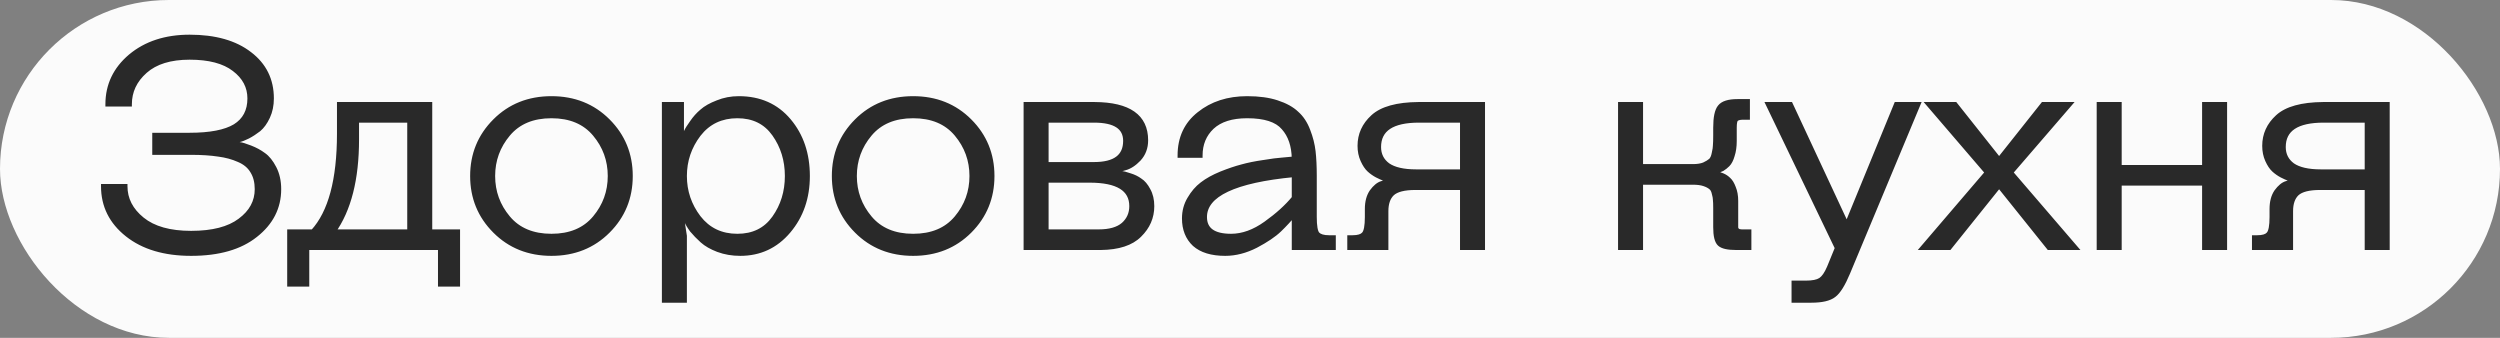
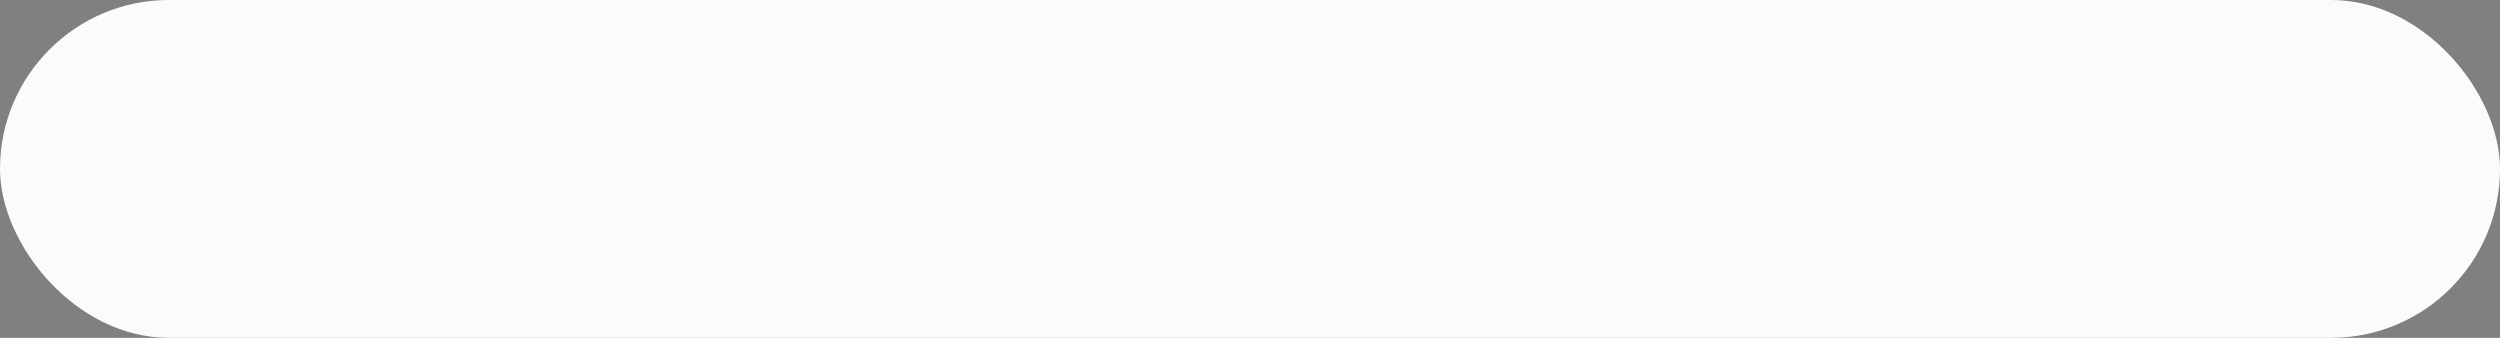
<svg xmlns="http://www.w3.org/2000/svg" width="222" height="30" viewBox="0 0 222 30" fill="none">
  <rect x="0" y="0" width="222" height="30" fill="#808080" stroke="none" />
  <rect width="222" height="30" rx="15" fill="#FBFBFB" />
-   <path d="M9.17 16.54H11.12C11.12 17.684 11.623 18.663 12.628 19.478C13.633 20.293 15.081 20.7 16.97 20.7C18.877 20.7 20.324 20.327 21.312 19.582C22.317 18.837 22.82 17.909 22.82 16.8C22.82 16.159 22.681 15.621 22.404 15.188C22.144 14.755 21.745 14.425 21.208 14.2C20.671 13.957 20.064 13.793 19.388 13.706C18.712 13.602 17.906 13.55 16.97 13.55H13.72V11.99H16.84C18.66 11.99 20.003 11.73 20.87 11.21C21.737 10.673 22.17 9.849 22.17 8.74C22.17 7.7 21.711 6.833 20.792 6.14C19.891 5.447 18.573 5.1 16.84 5.1C15.124 5.1 13.807 5.507 12.888 6.322C11.969 7.137 11.51 8.116 11.51 9.26H9.56C9.56 7.561 10.236 6.14 11.588 4.996C12.957 3.852 14.708 3.28 16.84 3.28C19.093 3.28 20.87 3.783 22.17 4.788C23.47 5.776 24.12 7.093 24.12 8.74C24.12 9.347 24.007 9.893 23.782 10.378C23.557 10.863 23.288 11.236 22.976 11.496C22.664 11.739 22.343 11.947 22.014 12.12C21.702 12.276 21.433 12.38 21.208 12.432L20.87 12.51V12.77C20.974 12.77 21.113 12.787 21.286 12.822C21.459 12.839 21.771 12.935 22.222 13.108C22.673 13.281 23.071 13.498 23.418 13.758C23.765 14.001 24.077 14.391 24.354 14.928C24.631 15.465 24.77 16.089 24.77 16.8C24.77 18.429 24.077 19.79 22.69 20.882C21.321 21.974 19.414 22.52 16.97 22.52C14.613 22.52 12.723 21.957 11.302 20.83C9.881 19.703 9.17 18.273 9.17 16.54ZM38.183 9.26V20.57H40.653V25.25H39.093V22H27.263V25.25H25.703V20.57H27.783C29.343 18.871 30.123 15.968 30.123 11.86V9.26H38.183ZM36.363 10.69H31.683V12.38C31.683 15.899 30.99 18.629 29.603 20.57H36.363V10.69ZM43.951 20.518C42.617 19.183 41.949 17.554 41.949 15.63C41.949 13.706 42.617 12.077 43.951 10.742C45.286 9.407 46.959 8.74 48.969 8.74C50.98 8.74 52.653 9.407 53.987 10.742C55.322 12.077 55.989 13.706 55.989 15.63C55.989 17.554 55.322 19.183 53.987 20.518C52.653 21.853 50.98 22.52 48.969 22.52C46.959 22.52 45.286 21.853 43.951 20.518ZM45.121 11.912C44.22 12.987 43.769 14.226 43.769 15.63C43.769 17.034 44.22 18.273 45.121 19.348C46.023 20.423 47.305 20.96 48.969 20.96C50.633 20.96 51.916 20.423 52.817 19.348C53.719 18.273 54.169 17.034 54.169 15.63C54.169 14.226 53.719 12.987 52.817 11.912C51.916 10.837 50.633 10.3 48.969 10.3C47.305 10.3 46.023 10.837 45.121 11.912ZM62.044 11.938C61.212 13.03 60.796 14.261 60.796 15.63C60.796 16.999 61.212 18.23 62.044 19.322C62.894 20.414 64.038 20.96 65.476 20.96C66.898 20.96 67.99 20.423 68.752 19.348C69.515 18.273 69.896 17.034 69.896 15.63C69.896 14.226 69.515 12.987 68.752 11.912C67.99 10.837 66.898 10.3 65.476 10.3C64.038 10.3 62.894 10.846 62.044 11.938ZM60.796 20.96V26.68H58.976V9.26H60.536V11.99H60.796C60.831 11.903 60.883 11.791 60.952 11.652C61.022 11.496 61.186 11.236 61.446 10.872C61.706 10.491 62.001 10.161 62.33 9.884C62.66 9.589 63.119 9.329 63.708 9.104C64.298 8.861 64.93 8.74 65.606 8.74C67.461 8.74 68.943 9.399 70.052 10.716C71.162 12.033 71.716 13.671 71.716 15.63C71.716 17.554 71.153 19.183 70.026 20.518C68.9 21.853 67.47 22.52 65.736 22.52C65.026 22.52 64.367 22.407 63.76 22.182C63.171 21.957 62.703 21.688 62.356 21.376C62.01 21.064 61.706 20.752 61.446 20.44C61.204 20.111 61.039 19.833 60.952 19.608L60.796 19.27H60.536L60.796 20.96ZM76.07 20.518C74.736 19.183 74.068 17.554 74.068 15.63C74.068 13.706 74.736 12.077 76.07 10.742C77.405 9.407 79.078 8.74 81.088 8.74C83.099 8.74 84.772 9.407 86.106 10.742C87.441 12.077 88.108 13.706 88.108 15.63C88.108 17.554 87.441 19.183 86.106 20.518C84.772 21.853 83.099 22.52 81.088 22.52C79.078 22.52 77.405 21.853 76.07 20.518ZM77.24 11.912C76.339 12.987 75.888 14.226 75.888 15.63C75.888 17.034 76.339 18.273 77.24 19.348C78.142 20.423 79.424 20.96 81.088 20.96C82.752 20.96 84.035 20.423 84.936 19.348C85.838 18.273 86.288 17.034 86.288 15.63C86.288 14.226 85.838 12.987 84.936 11.912C84.035 10.837 82.752 10.3 81.088 10.3C79.424 10.3 78.142 10.837 77.24 11.912ZM91.095 22V9.26H97.205C100.239 9.277 101.755 10.343 101.755 12.458C101.755 13.117 101.547 13.671 101.131 14.122C100.715 14.555 100.299 14.824 99.883 14.928L99.259 15.11V15.37C99.346 15.37 99.459 15.379 99.597 15.396C99.736 15.396 99.979 15.457 100.325 15.578C100.672 15.682 100.975 15.829 101.235 16.02C101.513 16.193 101.755 16.479 101.963 16.878C102.189 17.277 102.301 17.753 102.301 18.308C102.301 19.296 101.929 20.154 101.183 20.882C100.455 21.61 99.311 21.983 97.751 22H91.095ZM92.915 16.02V20.57H97.569C98.54 20.57 99.268 20.362 99.753 19.946C100.239 19.513 100.481 18.967 100.481 18.308C100.481 16.783 99.242 16.02 96.763 16.02H92.915ZM92.915 10.69V14.59H97.153C99.008 14.59 99.935 13.897 99.935 12.51C99.935 11.297 99.008 10.69 97.153 10.69H92.915ZM114.909 22V19.01C114.527 19.478 114.094 19.946 113.609 20.414C113.141 20.865 112.447 21.333 111.529 21.818C110.61 22.286 109.7 22.52 108.799 22.52C107.603 22.52 106.693 22.243 106.069 21.688C105.462 21.116 105.159 20.353 105.159 19.4C105.159 18.759 105.315 18.178 105.627 17.658C105.939 17.121 106.311 16.687 106.745 16.358C107.195 16.011 107.759 15.699 108.435 15.422C109.128 15.145 109.743 14.937 110.281 14.798C110.835 14.642 111.477 14.512 112.205 14.408C112.95 14.287 113.479 14.217 113.791 14.2C114.103 14.165 114.475 14.131 114.909 14.096C114.891 12.935 114.579 12.016 113.973 11.34C113.383 10.647 112.309 10.3 110.749 10.3C109.379 10.3 108.339 10.629 107.629 11.288C106.935 11.947 106.589 12.787 106.589 13.81H104.769C104.769 12.25 105.341 11.019 106.485 10.118C107.629 9.199 109.05 8.74 110.749 8.74C111.789 8.74 112.673 8.861 113.401 9.104C114.146 9.347 114.727 9.667 115.143 10.066C115.576 10.447 115.914 10.959 116.157 11.6C116.399 12.224 116.555 12.839 116.625 13.446C116.694 14.053 116.729 14.781 116.729 15.63V19.27C116.729 20.067 116.815 20.57 116.989 20.778C117.179 20.986 117.526 21.09 118.029 21.09H118.419V22H114.909ZM114.909 17.58V15.526C109.622 16.029 106.979 17.277 106.979 19.27C106.979 20.397 107.759 20.96 109.319 20.96C110.341 20.96 111.373 20.587 112.413 19.842C113.453 19.097 114.285 18.343 114.909 17.58ZM123.089 18.75V22H119.839V21.09H120.099C120.601 21.09 120.939 20.986 121.113 20.778C121.303 20.57 121.399 20.067 121.399 19.27V18.568C121.399 17.927 121.537 17.407 121.815 17.008C122.109 16.609 122.404 16.367 122.699 16.28L123.115 16.15V15.89C123.045 15.873 122.959 15.855 122.855 15.838C122.751 15.803 122.56 15.717 122.283 15.578C122.023 15.439 121.789 15.275 121.581 15.084C121.373 14.893 121.182 14.607 121.009 14.226C120.835 13.845 120.749 13.42 120.749 12.952C120.749 11.947 121.139 11.089 121.919 10.378C122.716 9.65 124.059 9.277 125.949 9.26H131.669V22H129.849V16.67H125.689C124.701 16.67 124.016 16.843 123.635 17.19C123.271 17.537 123.089 18.057 123.089 18.75ZM129.849 15.24V10.69H126.001C123.626 10.69 122.439 11.479 122.439 13.056C122.439 13.732 122.707 14.269 123.245 14.668C123.799 15.049 124.631 15.24 125.741 15.24H129.849ZM152.333 20.18V18.49C152.333 18.143 152.324 17.901 152.307 17.762C152.307 17.606 152.272 17.407 152.203 17.164C152.151 16.921 152.055 16.748 151.917 16.644C151.778 16.523 151.579 16.419 151.319 16.332C151.059 16.245 150.729 16.202 150.331 16.202H145.703V22H143.883V9.26H145.703V14.772H150.331C150.729 14.772 151.059 14.72 151.319 14.616C151.579 14.495 151.778 14.373 151.917 14.252C152.055 14.113 152.151 13.897 152.203 13.602C152.272 13.307 152.307 13.073 152.307 12.9C152.324 12.709 152.333 12.406 152.333 11.99V11.34C152.333 10.421 152.463 9.806 152.723 9.494C152.983 9.165 153.503 9 154.283 9H155.192V10.43H154.803C154.473 10.43 154.257 10.491 154.153 10.612C154.066 10.716 154.023 10.959 154.023 11.34V12.51C154.023 13.013 153.962 13.446 153.841 13.81C153.737 14.174 153.598 14.443 153.425 14.616C153.269 14.772 153.104 14.902 152.931 15.006C152.757 15.093 152.619 15.136 152.515 15.136L152.333 15.162V15.422C152.385 15.422 152.445 15.431 152.515 15.448C152.601 15.448 152.749 15.491 152.957 15.578C153.165 15.665 153.347 15.786 153.503 15.942C153.676 16.098 153.823 16.341 153.945 16.67C154.083 16.999 154.153 17.389 154.153 17.84V19.79C154.153 19.998 154.153 20.145 154.153 20.232C154.17 20.319 154.213 20.397 154.283 20.466C154.369 20.535 154.499 20.57 154.673 20.57H155.323V22H154.153C153.425 22 152.939 21.887 152.697 21.662C152.454 21.437 152.333 20.943 152.333 20.18ZM159.289 25.12H160.329C160.953 25.12 161.395 25.033 161.655 24.86C161.933 24.687 162.193 24.314 162.435 23.742L163.137 22.026L157.001 9.26H159.003L163.995 19.972L168.389 9.26H170.339L164.099 24.21C163.666 25.25 163.25 25.917 162.851 26.212C162.453 26.524 161.785 26.68 160.849 26.68H159.289V25.12ZM170.735 22L176.455 15.318L171.255 9.26H173.621L177.521 14.174L181.421 9.26H183.787L178.561 15.318L184.307 22H181.941L177.521 16.488L173.101 22H170.735ZM197.566 9.26V22H195.746V16.28H188.206V22H186.386V9.26H188.206V14.85H195.746V9.26H197.566ZM203.425 18.75V22H200.175V21.09H200.435C200.937 21.09 201.275 20.986 201.449 20.778C201.639 20.57 201.735 20.067 201.735 19.27V18.568C201.735 17.927 201.873 17.407 202.151 17.008C202.445 16.609 202.74 16.367 203.035 16.28L203.451 16.15V15.89C203.381 15.873 203.295 15.855 203.191 15.838C203.087 15.803 202.896 15.717 202.619 15.578C202.359 15.439 202.125 15.275 201.917 15.084C201.709 14.893 201.518 14.607 201.345 14.226C201.171 13.845 201.085 13.42 201.085 12.952C201.085 11.947 201.475 11.089 202.255 10.378C203.052 9.65 204.395 9.277 206.285 9.26H212.005V22H210.185V16.67H206.025C205.037 16.67 204.352 16.843 203.971 17.19C203.607 17.537 203.425 18.057 203.425 18.75ZM210.185 15.24V10.69H206.337C203.962 10.69 202.775 11.479 202.775 13.056C202.775 13.732 203.043 14.269 203.581 14.668C204.135 15.049 204.967 15.24 206.077 15.24H210.185Z" fill="#292929" />
-   <path d="M9.17 16.54V16.34H8.97V16.54H9.17ZM11.12 16.54H11.32V16.34H11.12V16.54ZM12.628 19.478L12.502 19.633L12.502 19.633L12.628 19.478ZM21.312 19.582L21.193 19.421L21.192 19.422L21.312 19.582ZM22.404 15.188L22.232 15.291L22.235 15.296L22.404 15.188ZM21.208 14.2L21.126 14.382L21.131 14.384L21.208 14.2ZM19.388 13.706L19.358 13.904L19.363 13.904L19.388 13.706ZM13.72 13.55H13.52V13.75H13.72V13.55ZM13.72 11.99V11.79H13.52V11.99H13.72ZM20.87 11.21L20.973 11.382L20.975 11.38L20.87 11.21ZM20.792 6.14L20.67 6.299L20.672 6.3L20.792 6.14ZM11.51 9.26V9.46H11.71V9.26H11.51ZM9.56 9.26H9.36V9.46H9.56V9.26ZM11.588 4.996L11.46 4.843L11.459 4.843L11.588 4.996ZM22.17 4.788L22.048 4.946L22.049 4.947L22.17 4.788ZM23.782 10.378L23.963 10.462L23.963 10.462L23.782 10.378ZM22.976 11.496L23.099 11.654L23.104 11.65L22.976 11.496ZM22.014 12.12L22.104 12.299L22.107 12.297L22.014 12.12ZM21.208 12.432L21.163 12.237L21.163 12.237L21.208 12.432ZM20.87 12.51L20.825 12.315L20.67 12.351V12.51H20.87ZM20.87 12.77H20.67V12.97H20.87V12.77ZM21.286 12.822L21.247 13.018L21.256 13.02L21.266 13.021L21.286 12.822ZM22.222 13.108L22.15 13.295L22.15 13.295L22.222 13.108ZM23.418 13.758L23.298 13.918L23.303 13.922L23.418 13.758ZM24.354 14.928L24.176 15.02L24.176 15.02L24.354 14.928ZM22.69 20.882L22.566 20.725L22.565 20.726L22.69 20.882ZM11.302 20.83L11.178 20.987L11.302 20.83ZM9.17 16.74H11.12V16.34H9.17V16.74ZM10.92 16.54C10.92 17.753 11.457 18.786 12.502 19.633L12.754 19.323C11.789 18.54 11.32 17.615 11.32 16.54H10.92ZM12.502 19.633C13.556 20.488 15.055 20.9 16.97 20.9V20.5C15.106 20.5 13.71 20.098 12.754 19.323L12.502 19.633ZM16.97 20.9C18.898 20.9 20.395 20.524 21.432 19.742L21.192 19.422C20.253 20.131 18.855 20.5 16.97 20.5V20.9ZM21.431 19.743C22.48 18.965 23.02 17.981 23.02 16.8H22.62C22.62 17.837 22.155 18.708 21.193 19.421L21.431 19.743ZM23.02 16.8C23.02 16.13 22.875 15.553 22.573 15.08L22.235 15.296C22.488 15.69 22.62 16.188 22.62 16.8H23.02ZM22.576 15.085C22.29 14.61 21.856 14.255 21.285 14.016L21.131 14.384C21.635 14.596 21.998 14.899 22.233 15.291L22.576 15.085ZM21.29 14.018C20.732 13.766 20.106 13.596 19.413 13.508L19.363 13.904C20.022 13.989 20.609 14.149 21.126 14.382L21.29 14.018ZM19.418 13.508C18.729 13.402 17.913 13.35 16.97 13.35V13.75C17.899 13.75 18.695 13.802 19.358 13.904L19.418 13.508ZM16.97 13.35H13.72V13.75H16.97V13.35ZM13.92 13.55V11.99H13.52V13.55H13.92ZM13.72 12.19H16.84V11.79H13.72V12.19ZM16.84 12.19C18.671 12.19 20.059 11.93 20.973 11.382L20.767 11.039C19.948 11.53 18.649 11.79 16.84 11.79V12.19ZM20.975 11.38C21.907 10.803 22.37 9.911 22.37 8.74H21.97C21.97 9.787 21.567 10.543 20.765 11.04L20.975 11.38ZM22.37 8.74C22.37 7.63 21.875 6.707 20.913 5.98L20.672 6.3C21.546 6.96 21.97 7.77 21.97 8.74H22.37ZM20.914 5.981C19.963 5.25 18.596 4.9 16.84 4.9V5.3C18.551 5.3 19.818 5.643 20.67 6.299L20.914 5.981ZM16.84 4.9C15.095 4.9 13.723 5.314 12.755 6.172L13.021 6.472C13.89 5.7 15.153 5.3 16.84 5.3V4.9ZM12.755 6.172C11.797 7.022 11.31 8.054 11.31 9.26H11.71C11.71 8.178 12.141 7.251 13.021 6.472L12.755 6.172ZM11.51 9.06H9.56V9.46H11.51V9.06ZM9.76 9.26C9.76 7.623 10.408 6.257 11.717 5.149L11.459 4.843C10.064 6.023 9.36 7.5 9.36 9.26H9.76ZM11.716 5.149C13.043 4.041 14.745 3.48 16.84 3.48V3.08C14.671 3.08 12.872 3.663 11.46 4.843L11.716 5.149ZM16.84 3.48C19.065 3.48 20.794 3.976 22.048 4.946L22.292 4.63C20.946 3.589 19.121 3.08 16.84 3.08V3.48ZM22.049 4.947C23.299 5.897 23.92 7.155 23.92 8.74H24.32C24.32 7.031 23.641 5.655 22.291 4.629L22.049 4.947ZM23.92 8.74C23.92 9.321 23.812 9.838 23.601 10.294L23.963 10.462C24.203 9.947 24.32 9.372 24.32 8.74H23.92ZM23.601 10.294C23.384 10.76 23.131 11.106 22.848 11.342L23.104 11.65C23.445 11.366 23.729 10.966 23.963 10.462L23.601 10.294ZM22.853 11.338C22.55 11.574 22.239 11.775 21.921 11.943L22.107 12.297C22.448 12.118 22.778 11.903 23.099 11.654L22.853 11.338ZM21.925 11.941C21.62 12.093 21.367 12.19 21.163 12.237L21.253 12.627C21.499 12.57 21.784 12.459 22.103 12.299L21.925 11.941ZM21.163 12.237L20.825 12.315L20.915 12.705L21.253 12.627L21.163 12.237ZM20.67 12.51V12.77H21.07V12.51H20.67ZM20.87 12.97C20.955 12.97 21.079 12.985 21.247 13.018L21.325 12.626C21.147 12.59 20.993 12.57 20.87 12.57V12.97ZM21.266 13.021C21.409 13.035 21.697 13.12 22.15 13.295L22.294 12.921C21.846 12.749 21.51 12.643 21.306 12.623L21.266 13.021ZM22.15 13.295C22.586 13.462 22.968 13.67 23.298 13.918L23.538 13.598C23.175 13.326 22.76 13.101 22.294 12.921L22.15 13.295ZM23.303 13.922C23.614 14.14 23.908 14.5 24.176 15.02L24.532 14.836C24.245 14.282 23.915 13.862 23.533 13.594L23.303 13.922ZM24.176 15.02C24.437 15.524 24.57 16.116 24.57 16.8H24.97C24.97 16.063 24.826 15.406 24.532 14.836L24.176 15.02ZM24.57 16.8C24.57 18.362 23.909 19.667 22.566 20.725L22.814 21.039C24.244 19.913 24.97 18.496 24.97 16.8H24.57ZM22.565 20.726C21.243 21.78 19.386 22.32 16.97 22.32V22.72C19.442 22.72 21.398 22.168 22.815 21.038L22.565 20.726ZM16.97 22.32C14.644 22.32 12.803 21.765 11.426 20.673L11.178 20.987C12.644 22.149 14.581 22.72 16.97 22.72V22.32ZM11.426 20.673C10.05 19.582 9.37 18.209 9.37 16.54H8.97C8.97 18.338 9.711 19.824 11.178 20.987L11.426 20.673ZM38.183 9.26H38.383V9.06H38.183V9.26ZM38.183 20.57H37.983V20.77H38.183V20.57ZM40.653 20.57H40.853V20.37H40.653V20.57ZM40.653 25.25V25.45H40.853V25.25H40.653ZM39.093 25.25H38.893V25.45H39.093V25.25ZM39.093 22H39.293V21.8H39.093V22ZM27.263 22V21.8H27.063V22H27.263ZM27.263 25.25V25.45H27.463V25.25H27.263ZM25.703 25.25H25.503V25.45H25.703V25.25ZM25.703 20.57V20.37H25.503V20.57H25.703ZM27.783 20.57V20.77H27.871L27.931 20.705L27.783 20.57ZM30.123 9.26V9.06H29.923V9.26H30.123ZM36.363 10.69H36.563V10.49H36.363V10.69ZM31.683 10.69V10.49H31.483V10.69H31.683ZM29.603 20.57L29.441 20.454L29.215 20.77H29.603V20.57ZM36.363 20.57V20.77H36.563V20.57H36.363ZM37.983 9.26V20.57H38.383V9.26H37.983ZM38.183 20.77H40.653V20.37H38.183V20.77ZM40.453 20.57V25.25H40.853V20.57H40.453ZM40.653 25.05H39.093V25.45H40.653V25.05ZM39.293 25.25V22H38.893V25.25H39.293ZM39.093 21.8H27.263V22.2H39.093V21.8ZM27.063 22V25.25H27.463V22H27.063ZM27.263 25.05H25.703V25.45H27.263V25.05ZM25.903 25.25V20.57H25.503V25.25H25.903ZM25.703 20.77H27.783V20.37H25.703V20.77ZM27.931 20.705C29.543 18.95 30.323 15.983 30.323 11.86H29.923C29.923 15.953 29.144 18.793 27.636 20.435L27.931 20.705ZM30.323 11.86V9.26H29.923V11.86H30.323ZM30.123 9.46H38.183V9.06H30.123V9.46ZM36.363 10.49H31.683V10.89H36.363V10.49ZM31.483 10.69V12.38H31.883V10.69H31.483ZM31.483 12.38C31.483 15.876 30.794 18.559 29.441 20.454L29.766 20.686C31.186 18.698 31.883 15.921 31.883 12.38H31.483ZM29.603 20.77H36.363V20.37H29.603V20.77ZM36.563 20.57V10.69H36.163V20.57H36.563ZM43.951 20.518L44.093 20.377L44.093 20.377L43.951 20.518ZM53.987 10.742L53.846 10.883L53.846 10.883L53.987 10.742ZM53.987 20.518L53.846 20.377L53.846 20.377L53.987 20.518ZM45.121 11.912L45.275 12.04L45.275 12.04L45.121 11.912ZM45.121 19.348L45.275 19.22L45.275 19.22L45.121 19.348ZM52.817 19.348L52.664 19.22L52.664 19.22L52.817 19.348ZM44.093 20.377C42.796 19.08 42.149 17.502 42.149 15.63H41.749C41.749 17.606 42.437 19.286 43.81 20.659L44.093 20.377ZM42.149 15.63C42.149 13.758 42.796 12.18 44.093 10.883L43.81 10.601C42.437 11.974 41.749 13.654 41.749 15.63H42.149ZM44.093 10.883C45.387 9.589 47.008 8.94 48.969 8.94V8.54C46.909 8.54 45.185 9.226 43.81 10.601L44.093 10.883ZM48.969 8.94C50.931 8.94 52.551 9.589 53.846 10.883L54.129 10.601C52.754 9.226 51.029 8.54 48.969 8.54V8.94ZM53.846 10.883C55.142 12.18 55.789 13.758 55.789 15.63H56.189C56.189 13.654 55.502 11.974 54.129 10.601L53.846 10.883ZM55.789 15.63C55.789 17.502 55.142 19.08 53.846 20.377L54.129 20.659C55.502 19.286 56.189 17.606 56.189 15.63H55.789ZM53.846 20.377C52.551 21.671 50.931 22.32 48.969 22.32V22.72C51.029 22.72 52.754 22.034 54.129 20.659L53.846 20.377ZM48.969 22.32C47.008 22.32 45.387 21.671 44.093 20.377L43.81 20.659C45.185 22.034 46.909 22.72 48.969 22.72V22.32ZM44.968 11.784C44.036 12.894 43.569 14.179 43.569 15.63H43.969C43.969 14.273 44.403 13.079 45.275 12.04L44.968 11.784ZM43.569 15.63C43.569 17.081 44.036 18.366 44.968 19.477L45.275 19.22C44.403 18.181 43.969 16.987 43.969 15.63H43.569ZM44.968 19.477C45.915 20.605 47.258 21.16 48.969 21.16V20.76C47.352 20.76 46.131 20.24 45.275 19.22L44.968 19.477ZM48.969 21.16C50.68 21.16 52.024 20.605 52.971 19.477L52.664 19.22C51.808 20.24 50.586 20.76 48.969 20.76V21.16ZM52.971 19.477C53.902 18.366 54.369 17.081 54.369 15.63H53.969C53.969 16.987 53.535 18.181 52.664 19.22L52.971 19.477ZM54.369 15.63C54.369 14.179 53.902 12.894 52.971 11.784L52.664 12.04C53.535 13.079 53.969 14.273 53.969 15.63H54.369ZM52.971 11.784C52.024 10.655 50.68 10.1 48.969 10.1V10.5C50.586 10.5 51.808 11.02 52.664 12.04L52.971 11.784ZM48.969 10.1C47.258 10.1 45.915 10.655 44.968 11.784L45.275 12.04C46.131 11.02 47.352 10.5 48.969 10.5V10.1ZM62.044 11.938L61.886 11.815L61.885 11.817L62.044 11.938ZM62.044 19.322L61.885 19.443L61.886 19.445L62.044 19.322ZM68.752 19.348L68.589 19.232L68.589 19.232L68.752 19.348ZM60.796 20.96H60.996V20.945L60.994 20.93L60.796 20.96ZM60.796 26.68V26.88H60.996V26.68H60.796ZM58.976 26.68H58.776V26.88H58.976V26.68ZM58.976 9.26V9.06H58.776V9.26H58.976ZM60.536 9.26H60.736V9.06H60.536V9.26ZM60.536 11.99H60.336V12.19H60.536V11.99ZM60.796 11.99V12.19H60.932L60.982 12.064L60.796 11.99ZM60.952 11.652L61.131 11.742L61.135 11.733L60.952 11.652ZM61.446 10.872L61.609 10.988L61.611 10.985L61.446 10.872ZM62.33 9.884L62.459 10.037L62.464 10.033L62.33 9.884ZM63.708 9.104L63.78 9.291L63.784 9.289L63.708 9.104ZM70.052 10.716L70.205 10.587L70.205 10.587L70.052 10.716ZM70.026 20.518L70.179 20.647L70.179 20.647L70.026 20.518ZM63.76 22.182L63.689 22.369L63.691 22.369L63.76 22.182ZM62.356 21.376L62.222 21.525L62.222 21.525L62.356 21.376ZM61.446 20.44L61.285 20.559L61.293 20.568L61.446 20.44ZM60.952 19.608L61.139 19.536L61.134 19.524L60.952 19.608ZM60.796 19.27L60.978 19.186L60.924 19.07H60.796V19.27ZM60.536 19.27V19.07H60.303L60.339 19.3L60.536 19.27ZM61.885 11.817C61.027 12.944 60.596 14.217 60.596 15.63H60.996C60.996 14.305 61.398 13.117 62.203 12.059L61.885 11.817ZM60.596 15.63C60.596 17.043 61.027 18.317 61.885 19.443L62.203 19.201C61.398 18.143 60.996 16.955 60.996 15.63H60.596ZM61.886 19.445C62.775 20.588 63.979 21.16 65.476 21.16V20.76C64.096 20.76 63.012 20.24 62.202 19.199L61.886 19.445ZM65.476 21.16C66.956 21.16 68.112 20.596 68.915 19.464L68.589 19.232C67.867 20.249 66.839 20.76 65.476 20.76V21.16ZM68.915 19.464C69.704 18.353 70.096 17.073 70.096 15.63H69.696C69.696 16.995 69.326 18.194 68.589 19.232L68.915 19.464ZM70.096 15.63C70.096 14.187 69.704 12.907 68.915 11.796L68.589 12.028C69.326 13.066 69.696 14.265 69.696 15.63H70.096ZM68.915 11.796C68.112 10.664 66.956 10.1 65.476 10.1V10.5C66.839 10.5 67.867 11.011 68.589 12.028L68.915 11.796ZM65.476 10.1C63.979 10.1 62.775 10.672 61.886 11.815L62.202 12.061C63.012 11.02 64.096 10.5 65.476 10.5V10.1ZM60.596 20.96V26.68H60.996V20.96H60.596ZM60.796 26.48H58.976V26.88H60.796V26.48ZM59.176 26.68V9.26H58.776V26.68H59.176ZM58.976 9.46H60.536V9.06H58.976V9.46ZM60.336 9.26V11.99H60.736V9.26H60.336ZM60.536 12.19H60.796V11.79H60.536V12.19ZM60.982 12.064C61.014 11.985 61.063 11.878 61.131 11.741L60.773 11.563C60.703 11.703 60.648 11.822 60.611 11.916L60.982 12.064ZM61.135 11.733C61.195 11.598 61.348 11.353 61.609 10.988L61.283 10.756C61.024 11.119 60.848 11.394 60.77 11.571L61.135 11.733ZM61.611 10.985C61.862 10.617 62.145 10.302 62.459 10.037L62.201 9.731C61.857 10.021 61.55 10.364 61.281 10.759L61.611 10.985ZM62.464 10.033C62.769 9.76 63.204 9.511 63.78 9.291L63.637 8.917C63.034 9.148 62.55 9.419 62.197 9.735L62.464 10.033ZM63.784 9.289C64.348 9.057 64.955 8.94 65.606 8.94V8.54C64.906 8.54 64.247 8.666 63.632 8.919L63.784 9.289ZM65.606 8.94C67.407 8.94 68.831 9.576 69.899 10.845L70.205 10.587C69.055 9.221 67.515 8.54 65.606 8.54V8.94ZM69.899 10.845C70.974 12.121 71.516 13.712 71.516 15.63H71.916C71.916 13.631 71.349 11.945 70.205 10.587L69.899 10.845ZM71.516 15.63C71.516 17.512 70.966 19.094 69.873 20.389L70.179 20.647C71.339 19.273 71.916 17.596 71.916 15.63H71.516ZM69.873 20.389C68.784 21.679 67.41 22.32 65.736 22.32V22.72C67.529 22.72 69.015 22.026 70.179 20.647L69.873 20.389ZM65.736 22.32C65.047 22.32 64.412 22.211 63.83 21.994L63.691 22.369C64.322 22.604 65.004 22.72 65.736 22.72V22.32ZM63.832 21.995C63.258 21.776 62.813 21.518 62.49 21.227L62.222 21.525C62.593 21.858 63.084 22.138 63.689 22.369L63.832 21.995ZM62.49 21.227C62.15 20.921 61.853 20.616 61.6 20.312L61.293 20.568C61.559 20.888 61.87 21.207 62.222 21.525L62.49 21.227ZM61.607 20.321C61.369 19.998 61.216 19.737 61.139 19.536L60.766 19.68C60.862 19.929 61.038 20.223 61.285 20.559L61.607 20.321ZM61.134 19.524L60.978 19.186L60.615 19.354L60.771 19.692L61.134 19.524ZM60.796 19.07H60.536V19.47H60.796V19.07ZM60.339 19.3L60.599 20.99L60.994 20.93L60.734 19.24L60.339 19.3ZM76.07 20.518L76.212 20.377L76.212 20.377L76.07 20.518ZM86.106 10.742L85.965 10.883L85.965 10.883L86.106 10.742ZM86.106 20.518L85.965 20.377L85.965 20.377L86.106 20.518ZM77.24 11.912L77.394 12.04L77.394 12.04L77.24 11.912ZM77.24 19.348L77.394 19.22L77.394 19.22L77.24 19.348ZM84.936 19.348L84.783 19.22L84.783 19.22L84.936 19.348ZM76.212 20.377C74.915 19.08 74.268 17.502 74.268 15.63H73.868C73.868 17.606 74.556 19.286 75.929 20.659L76.212 20.377ZM74.268 15.63C74.268 13.758 74.915 12.18 76.212 10.883L75.929 10.601C74.556 11.974 73.868 13.654 73.868 15.63H74.268ZM76.212 10.883C77.506 9.589 79.127 8.94 81.088 8.94V8.54C79.029 8.54 77.304 9.226 75.929 10.601L76.212 10.883ZM81.088 8.94C83.05 8.94 84.671 9.589 85.965 10.883L86.248 10.601C84.873 9.226 83.148 8.54 81.088 8.54V8.94ZM85.965 10.883C87.261 12.18 87.908 13.758 87.908 15.63H88.308C88.308 13.654 87.621 11.974 86.248 10.601L85.965 10.883ZM87.908 15.63C87.908 17.502 87.261 19.08 85.965 20.377L86.248 20.659C87.621 19.286 88.308 17.606 88.308 15.63H87.908ZM85.965 20.377C84.671 21.671 83.05 22.32 81.088 22.32V22.72C83.148 22.72 84.873 22.034 86.248 20.659L85.965 20.377ZM81.088 22.32C79.127 22.32 77.506 21.671 76.212 20.377L75.929 20.659C77.304 22.034 79.029 22.72 81.088 22.72V22.32ZM77.087 11.784C76.156 12.894 75.688 14.179 75.688 15.63H76.088C76.088 14.273 76.523 13.079 77.394 12.04L77.087 11.784ZM75.688 15.63C75.688 17.081 76.156 18.366 77.087 19.477L77.394 19.22C76.523 18.181 76.088 16.987 76.088 15.63H75.688ZM77.087 19.477C78.034 20.605 79.377 21.16 81.088 21.16V20.76C79.471 20.76 78.25 20.24 77.394 19.22L77.087 19.477ZM81.088 21.16C82.799 21.16 84.143 20.605 85.09 19.477L84.783 19.22C83.927 20.24 82.706 20.76 81.088 20.76V21.16ZM85.09 19.477C86.021 18.366 86.488 17.081 86.488 15.63H86.088C86.088 16.987 85.654 18.181 84.783 19.22L85.09 19.477ZM86.488 15.63C86.488 14.179 86.021 12.894 85.09 11.784L84.783 12.04C85.654 13.079 86.088 14.273 86.088 15.63H86.488ZM85.09 11.784C84.143 10.655 82.799 10.1 81.088 10.1V10.5C82.706 10.5 83.927 11.02 84.783 12.04L85.09 11.784ZM81.088 10.1C79.377 10.1 78.034 10.655 77.087 11.784L77.394 12.04C78.25 11.02 79.471 10.5 81.088 10.5V10.1ZM91.095 22H90.895V22.2H91.095V22ZM91.095 9.26V9.06H90.895V9.26H91.095ZM97.205 9.26L97.207 9.06H97.205V9.26ZM101.131 14.122L101.276 14.261L101.278 14.258L101.131 14.122ZM99.883 14.928L99.835 14.734L99.827 14.736L99.883 14.928ZM99.259 15.11L99.203 14.918L99.059 14.96V15.11H99.259ZM99.259 15.37H99.059V15.57H99.259V15.37ZM99.597 15.396L99.573 15.595L99.585 15.596H99.597V15.396ZM100.325 15.578L100.259 15.767L100.268 15.77L100.325 15.578ZM101.235 16.02L101.117 16.181L101.123 16.186L101.129 16.19L101.235 16.02ZM101.963 16.878L101.786 16.971L101.789 16.976L101.963 16.878ZM101.183 20.882L101.044 20.739L101.042 20.741L101.183 20.882ZM97.751 22V22.2L97.754 22.2L97.751 22ZM92.915 16.02V15.82H92.715V16.02H92.915ZM92.915 20.57H92.715V20.77H92.915V20.57ZM99.753 19.946L99.884 20.098L99.887 20.095L99.753 19.946ZM92.915 10.69V10.49H92.715V10.69H92.915ZM92.915 14.59H92.715V14.79H92.915V14.59ZM91.295 22V9.26H90.895V22H91.295ZM91.095 9.46H97.205V9.06H91.095V9.46ZM97.204 9.46C98.704 9.469 99.793 9.737 100.503 10.236C101.2 10.726 101.555 11.455 101.555 12.458H101.955C101.955 11.346 101.553 10.485 100.733 9.909C99.926 9.342 98.74 9.069 97.207 9.06L97.204 9.46ZM101.555 12.458C101.555 13.07 101.364 13.575 100.984 13.986L101.278 14.258C101.731 13.767 101.955 13.163 101.955 12.458H101.555ZM100.987 13.983C100.587 14.4 100.203 14.642 99.835 14.734L99.932 15.122C100.396 15.006 100.844 14.711 101.276 14.261L100.987 13.983ZM99.827 14.736L99.203 14.918L99.315 15.302L99.939 15.12L99.827 14.736ZM99.059 15.11V15.37H99.459V15.11H99.059ZM99.259 15.57C99.334 15.57 99.438 15.578 99.573 15.595L99.622 15.197C99.48 15.18 99.358 15.17 99.259 15.17V15.57ZM99.597 15.596C99.698 15.596 99.91 15.645 100.259 15.767L100.391 15.389C100.048 15.269 99.775 15.196 99.597 15.196V15.596ZM100.268 15.77C100.595 15.868 100.878 16.006 101.117 16.181L101.354 15.859C101.073 15.653 100.749 15.496 100.383 15.386L100.268 15.77ZM101.129 16.19C101.367 16.338 101.589 16.592 101.786 16.971L102.141 16.785C101.922 16.367 101.658 16.048 101.341 15.85L101.129 16.19ZM101.789 16.976C101.994 17.339 102.101 17.781 102.101 18.308H102.501C102.501 17.726 102.383 17.214 102.138 16.78L101.789 16.976ZM102.101 18.308C102.101 19.239 101.753 20.046 101.044 20.739L101.323 21.025C102.105 20.262 102.501 19.353 102.501 18.308H102.101ZM101.042 20.741C100.366 21.416 99.283 21.783 97.749 21.8L97.754 22.2C99.34 22.182 100.545 21.804 101.325 21.023L101.042 20.741ZM97.751 21.8H91.095V22.2H97.751V21.8ZM92.715 16.02V20.57H93.115V16.02H92.715ZM92.915 20.77H97.569V20.37H92.915V20.77ZM97.569 20.77C98.564 20.77 99.347 20.558 99.883 20.098L99.623 19.794C99.189 20.166 98.516 20.37 97.569 20.37V20.77ZM99.887 20.095C100.415 19.623 100.681 19.023 100.681 18.308H100.281C100.281 18.91 100.062 19.402 99.62 19.797L99.887 20.095ZM100.681 18.308C100.681 17.48 100.339 16.841 99.657 16.422C98.99 16.012 98.017 15.82 96.763 15.82V16.22C97.989 16.22 98.874 16.41 99.447 16.762C100.004 17.105 100.281 17.611 100.281 18.308H100.681ZM96.763 15.82H92.915V16.22H96.763V15.82ZM92.715 10.69V14.59H93.115V10.69H92.715ZM92.915 14.79H97.153V14.39H92.915V14.79ZM97.153 14.79C98.1 14.79 98.846 14.614 99.36 14.23C99.884 13.838 100.135 13.252 100.135 12.51H99.735C99.735 13.154 99.523 13.609 99.12 13.91C98.706 14.219 98.062 14.39 97.153 14.39V14.79ZM100.135 12.51C100.135 11.843 99.876 11.322 99.349 10.978C98.838 10.643 98.096 10.49 97.153 10.49V10.89C98.065 10.89 98.715 11.04 99.13 11.312C99.531 11.575 99.735 11.963 99.735 12.51H100.135ZM97.153 10.49H92.915V10.89H97.153V10.49ZM114.909 22H114.709V22.2H114.909V22ZM114.909 19.01H115.109V18.448L114.754 18.884L114.909 19.01ZM113.609 20.414L113.747 20.558L113.748 20.558L113.609 20.414ZM111.529 21.818L111.62 21.996L111.622 21.995L111.529 21.818ZM106.069 21.688L105.931 21.834L105.936 21.837L106.069 21.688ZM105.627 17.658L105.798 17.761L105.8 17.758L105.627 17.658ZM106.745 16.358L106.866 16.517L106.867 16.517L106.745 16.358ZM108.435 15.422L108.36 15.236L108.359 15.237L108.435 15.422ZM110.281 14.798L110.331 14.992L110.335 14.991L110.281 14.798ZM112.205 14.408L112.233 14.606L112.237 14.605L112.205 14.408ZM113.791 14.2L113.802 14.4L113.813 14.399L113.791 14.2ZM114.909 14.096L114.925 14.295L115.112 14.28L115.109 14.093L114.909 14.096ZM113.973 11.34L113.82 11.47L113.824 11.474L113.973 11.34ZM107.629 11.288L107.493 11.141L107.491 11.143L107.629 11.288ZM106.589 13.81V14.01H106.789V13.81H106.589ZM104.769 13.81H104.569V14.01H104.769V13.81ZM106.485 10.118L106.609 10.275L106.61 10.274L106.485 10.118ZM113.401 9.104L113.338 9.294L113.339 9.294L113.401 9.104ZM115.143 10.066L115.004 10.21L115.011 10.216L115.143 10.066ZM116.157 11.6L115.97 11.671L115.97 11.672L116.157 11.6ZM116.625 13.446L116.823 13.423L116.823 13.423L116.625 13.446ZM116.989 20.778L116.835 20.906L116.841 20.913L116.989 20.778ZM118.419 21.09H118.619V20.89H118.419V21.09ZM118.419 22V22.2H118.619V22H118.419ZM114.909 17.58L115.064 17.707L115.109 17.651V17.58H114.909ZM114.909 15.526H115.109V15.306L114.89 15.327L114.909 15.526ZM112.413 19.842L112.296 19.679L112.296 19.679L112.413 19.842ZM115.109 22V19.01H114.709V22H115.109ZM114.754 18.884C114.378 19.345 113.95 19.807 113.47 20.27L113.748 20.558C114.238 20.085 114.677 19.611 115.064 19.136L114.754 18.884ZM113.47 20.27C113.021 20.702 112.346 21.16 111.435 21.641L111.622 21.995C112.549 21.505 113.26 21.027 113.747 20.558L113.47 20.27ZM111.438 21.64C110.543 22.096 109.664 22.32 108.799 22.32V22.72C109.736 22.72 110.677 22.477 111.62 21.996L111.438 21.64ZM108.799 22.32C107.631 22.32 106.776 22.049 106.202 21.538L105.936 21.837C106.61 22.436 107.575 22.72 108.799 22.72V22.32ZM106.206 21.543C105.645 21.014 105.359 20.307 105.359 19.4H104.959C104.959 20.4 105.279 21.218 105.932 21.834L106.206 21.543ZM105.359 19.4C105.359 18.793 105.506 18.248 105.798 17.761L105.455 17.555C105.124 18.108 104.959 18.725 104.959 19.4H105.359ZM105.8 17.758C106.1 17.241 106.456 16.828 106.866 16.517L106.624 16.199C106.167 16.546 105.777 17.001 105.454 17.558L105.8 17.758ZM106.867 16.517C107.3 16.183 107.847 15.879 108.511 15.607L108.359 15.237C107.671 15.519 107.091 15.839 106.623 16.2L106.867 16.517ZM108.509 15.608C109.197 15.332 109.804 15.128 110.331 14.992L110.231 14.604C109.683 14.746 109.059 14.957 108.36 15.236L108.509 15.608ZM110.335 14.991C110.879 14.838 111.512 14.709 112.233 14.606L112.176 14.21C111.442 14.315 110.792 14.447 110.227 14.605L110.335 14.991ZM112.237 14.605C112.982 14.484 113.502 14.416 113.802 14.4L113.78 14C113.456 14.018 112.918 14.089 112.173 14.211L112.237 14.605ZM113.813 14.399C114.122 14.364 114.493 14.33 114.925 14.295L114.893 13.897C114.458 13.931 114.083 13.966 113.769 14.001L113.813 14.399ZM115.109 14.093C115.091 12.897 114.769 11.928 114.122 11.206L113.824 11.474C114.39 12.104 114.692 12.972 114.709 14.099L115.109 14.093ZM114.125 11.21C113.478 10.449 112.327 10.1 110.749 10.1V10.5C112.29 10.5 113.289 10.844 113.82 11.47L114.125 11.21ZM110.749 10.1C109.35 10.1 108.253 10.436 107.493 11.141L107.765 11.435C108.426 10.822 109.409 10.5 110.749 10.5V10.1ZM107.491 11.143C106.755 11.842 106.389 12.737 106.389 13.81H106.789C106.789 12.838 107.116 12.051 107.767 11.433L107.491 11.143ZM106.589 13.61H104.769V14.01H106.589V13.61ZM104.969 13.81C104.969 12.306 105.516 11.136 106.609 10.275L106.361 9.961C105.165 10.903 104.569 12.194 104.569 13.81H104.969ZM106.61 10.274C107.713 9.388 109.088 8.94 110.749 8.94V8.54C109.012 8.54 107.544 9.01 106.36 9.962L106.61 10.274ZM110.749 8.94C111.774 8.94 112.636 9.06 113.338 9.294L113.464 8.914C112.71 8.663 111.803 8.54 110.749 8.54V8.94ZM113.339 9.294C114.065 9.531 114.616 9.839 115.004 10.21L115.281 9.922C114.837 9.496 114.227 9.163 113.463 8.914L113.339 9.294ZM115.011 10.216C115.415 10.572 115.736 11.054 115.97 11.671L116.344 11.529C116.092 10.863 115.737 10.322 115.275 9.916L115.011 10.216ZM115.97 11.672C116.207 12.282 116.359 12.881 116.426 13.469L116.823 13.423C116.752 12.798 116.591 12.166 116.343 11.527L115.97 11.672ZM116.426 13.469C116.494 14.066 116.529 14.786 116.529 15.63H116.929C116.929 14.776 116.894 14.04 116.823 13.423L116.426 13.469ZM116.529 15.63V19.27H116.929V15.63H116.529ZM116.529 19.27C116.529 19.674 116.551 20.012 116.597 20.279C116.642 20.539 116.714 20.76 116.835 20.906L117.142 20.65C117.09 20.588 117.033 20.453 116.991 20.211C116.95 19.975 116.929 19.663 116.929 19.27H116.529ZM116.841 20.913C117.091 21.185 117.511 21.29 118.029 21.29V20.89C117.541 20.89 117.268 20.787 117.136 20.643L116.841 20.913ZM118.029 21.29H118.419V20.89H118.029V21.29ZM118.219 21.09V22H118.619V21.09H118.219ZM118.419 21.8H114.909V22.2H118.419V21.8ZM115.109 17.58V15.526H114.709V17.58H115.109ZM114.89 15.327C112.239 15.579 110.229 16.019 108.876 16.658C107.521 17.298 106.779 18.162 106.779 19.27H107.179C107.179 18.385 107.758 17.628 109.047 17.02C110.337 16.411 112.292 15.976 114.928 15.725L114.89 15.327ZM106.779 19.27C106.779 19.885 106.995 20.374 107.447 20.7C107.886 21.017 108.521 21.16 109.319 21.16V20.76C108.557 20.76 108.021 20.621 107.681 20.375C107.352 20.138 107.179 19.782 107.179 19.27H106.779ZM109.319 21.16C110.393 21.16 111.464 20.768 112.529 20.005L112.296 19.679C111.282 20.407 110.29 20.76 109.319 20.76V21.16ZM112.529 20.005C113.58 19.252 114.426 18.486 115.064 17.707L114.754 17.453C114.144 18.199 113.326 18.942 112.296 19.679L112.529 20.005ZM123.089 22V22.2H123.289V22H123.089ZM119.839 22H119.639V22.2H119.839V22ZM119.839 21.09V20.89H119.639V21.09H119.839ZM121.113 20.778L120.965 20.643L120.959 20.65L121.113 20.778ZM121.815 17.008L121.654 16.889L121.65 16.894L121.815 17.008ZM122.699 16.28L122.755 16.472L122.758 16.471L122.699 16.28ZM123.115 16.15L123.174 16.341L123.315 16.297V16.15H123.115ZM123.115 15.89H123.315V15.734L123.163 15.696L123.115 15.89ZM122.855 15.838L122.791 16.028L122.806 16.033L122.822 16.035L122.855 15.838ZM122.283 15.578L122.188 15.755L122.193 15.757L122.283 15.578ZM121.581 15.084L121.445 15.231L121.445 15.231L121.581 15.084ZM121.009 14.226L121.191 14.143L121.191 14.143L121.009 14.226ZM121.919 10.378L122.053 10.526L122.053 10.526L121.919 10.378ZM125.949 9.26V9.06L125.947 9.06L125.949 9.26ZM131.669 9.26H131.869V9.06H131.669V9.26ZM131.669 22V22.2H131.869V22H131.669ZM129.849 22H129.649V22.2H129.849V22ZM129.849 16.67H130.049V16.47H129.849V16.67ZM123.635 17.19L123.5 17.042L123.497 17.045L123.635 17.19ZM129.849 15.24V15.44H130.049V15.24H129.849ZM129.849 10.69H130.049V10.49H129.849V10.69ZM123.245 14.668L123.125 14.829L123.131 14.833L123.245 14.668ZM122.889 18.75V22H123.289V18.75H122.889ZM123.089 21.8H119.839V22.2H123.089V21.8ZM120.039 22V21.09H119.639V22H120.039ZM119.839 21.29H120.099V20.89H119.839V21.29ZM120.099 21.29C120.614 21.29 121.033 21.186 121.266 20.906L120.959 20.65C120.846 20.786 120.589 20.89 120.099 20.89V21.29ZM121.26 20.913C121.394 20.767 121.474 20.545 121.524 20.282C121.574 20.014 121.599 19.675 121.599 19.27H121.199C121.199 19.662 121.175 19.974 121.131 20.208C121.085 20.448 121.022 20.581 120.965 20.643L121.26 20.913ZM121.599 19.27V18.568H121.199V19.27H121.599ZM121.599 18.568C121.599 17.955 121.731 17.478 121.979 17.122L121.65 16.894C121.343 17.335 121.199 17.899 121.199 18.568H121.599ZM121.975 17.127C122.259 16.743 122.521 16.541 122.755 16.472L122.642 16.088C122.287 16.193 121.96 16.475 121.654 16.889L121.975 17.127ZM122.758 16.471L123.174 16.341L123.055 15.959L122.639 16.089L122.758 16.471ZM123.315 16.15V15.89H122.915V16.15H123.315ZM123.163 15.696C123.087 15.677 122.995 15.659 122.887 15.641L122.822 16.035C122.923 16.052 123.004 16.068 123.066 16.084L123.163 15.696ZM122.918 15.648C122.829 15.619 122.651 15.539 122.372 15.399L122.193 15.757C122.469 15.895 122.672 15.988 122.791 16.028L122.918 15.648ZM122.377 15.402C122.131 15.27 121.911 15.115 121.716 14.937L121.445 15.231C121.666 15.434 121.914 15.608 122.188 15.755L122.377 15.402ZM121.716 14.937C121.535 14.771 121.358 14.511 121.191 14.143L120.827 14.309C121.006 14.704 121.21 15.016 121.445 15.231L121.716 14.937ZM121.191 14.143C121.03 13.791 120.949 13.395 120.949 12.952H120.549C120.549 13.445 120.64 13.899 120.827 14.309L121.191 14.143ZM120.949 12.952C120.949 12.006 121.313 11.201 122.053 10.526L121.784 10.23C120.965 10.977 120.549 11.887 120.549 12.952H120.949ZM122.053 10.526C122.795 9.848 124.077 9.477 125.95 9.46L125.947 9.06C124.042 9.077 122.636 9.452 121.784 10.23L122.053 10.526ZM125.949 9.46H131.669V9.06H125.949V9.46ZM131.469 9.26V22H131.869V9.26H131.469ZM131.669 21.8H129.849V22.2H131.669V21.8ZM130.049 22V16.67H129.649V22H130.049ZM129.849 16.47H125.689V16.87H129.849V16.47ZM125.689 16.47C124.691 16.47 123.94 16.642 123.5 17.042L123.769 17.338C124.092 17.044 124.71 16.87 125.689 16.87V16.47ZM123.497 17.045C123.08 17.442 122.889 18.023 122.889 18.75H123.289C123.289 18.09 123.461 17.631 123.773 17.335L123.497 17.045ZM130.049 15.24V10.69H129.649V15.24H130.049ZM129.849 10.49H126.001V10.89H129.849V10.49ZM126.001 10.49C124.797 10.49 123.86 10.689 123.218 11.115C122.562 11.551 122.239 12.209 122.239 13.056H122.639C122.639 12.326 122.909 11.801 123.44 11.448C123.985 11.086 124.829 10.89 126.001 10.89V10.49ZM122.239 13.056C122.239 13.794 122.537 14.392 123.125 14.829L123.364 14.507C122.878 14.147 122.639 13.669 122.639 13.056H122.239ZM123.131 14.833C123.735 15.248 124.615 15.44 125.741 15.44V15.04C124.648 15.04 123.864 14.851 123.358 14.503L123.131 14.833ZM125.741 15.44H129.849V15.04H125.741V15.44ZM152.307 17.762H152.107V17.774L152.108 17.787L152.307 17.762ZM152.203 17.164L152.006 17.206L152.01 17.219L152.203 17.164ZM151.917 16.644L151.785 16.794L151.79 16.799L151.797 16.804L151.917 16.644ZM151.319 16.332L151.255 16.522L151.255 16.522L151.319 16.332ZM145.703 16.202V16.002H145.503V16.202H145.703ZM145.703 22V22.2H145.903V22H145.703ZM143.883 22H143.683V22.2H143.883V22ZM143.883 9.26V9.06H143.683V9.26H143.883ZM145.703 9.26H145.903V9.06H145.703V9.26ZM145.703 14.772H145.503V14.972H145.703V14.772ZM151.319 14.616L151.393 14.802L151.403 14.797L151.319 14.616ZM151.917 14.252L152.048 14.403L152.058 14.393L151.917 14.252ZM152.203 13.602L152.008 13.556L152.006 13.567L152.203 13.602ZM152.307 12.9L152.107 12.882L152.107 12.891V12.9H152.307ZM152.723 9.494L152.876 9.622L152.879 9.618L152.723 9.494ZM155.192 9H155.392V8.8H155.192V9ZM155.192 10.43V10.63H155.392V10.43H155.192ZM154.153 10.612L154.001 10.482L153.999 10.484L154.153 10.612ZM153.841 13.81L153.651 13.747L153.648 13.755L153.841 13.81ZM153.425 14.616L153.283 14.475L153.283 14.475L153.425 14.616ZM152.931 15.006L153.02 15.185L153.027 15.181L153.033 15.178L152.931 15.006ZM152.515 15.136V14.936H152.5L152.486 14.938L152.515 15.136ZM152.333 15.162L152.304 14.964L152.133 14.989V15.162H152.333ZM152.333 15.422H152.133V15.622H152.333V15.422ZM152.515 15.448L152.466 15.642L152.49 15.648H152.515V15.448ZM152.957 15.578L153.033 15.393L153.033 15.393L152.957 15.578ZM153.503 15.942L153.361 16.084L153.369 16.091L153.503 15.942ZM153.945 16.67L153.757 16.739L153.76 16.748L153.945 16.67ZM154.153 20.232H153.953V20.252L153.956 20.271L154.153 20.232ZM154.283 20.466L154.141 20.607L154.149 20.615L154.158 20.622L154.283 20.466ZM155.323 20.57H155.523V20.37H155.323V20.57ZM155.323 22V22.2H155.523V22H155.323ZM152.533 20.18V18.49H152.133V20.18H152.533ZM152.533 18.49C152.533 18.144 152.524 17.89 152.505 17.737L152.108 17.787C152.124 17.912 152.133 18.143 152.133 18.49H152.533ZM152.507 17.762C152.507 17.58 152.467 17.36 152.395 17.109L152.01 17.219C152.077 17.453 152.107 17.632 152.107 17.762H152.507ZM152.398 17.122C152.34 16.852 152.228 16.627 152.037 16.484L151.797 16.804C151.883 16.869 151.961 16.99 152.007 17.206L152.398 17.122ZM152.048 16.494C151.882 16.348 151.656 16.234 151.382 16.142L151.255 16.522C151.501 16.604 151.673 16.697 151.785 16.794L152.048 16.494ZM151.382 16.142C151.094 16.047 150.742 16.002 150.331 16.002V16.402C150.717 16.402 151.023 16.444 151.255 16.522L151.382 16.142ZM150.331 16.002H145.703V16.402H150.331V16.002ZM145.503 16.202V22H145.903V16.202H145.503ZM145.703 21.8H143.883V22.2H145.703V21.8ZM144.083 22V9.26H143.683V22H144.083ZM143.883 9.46H145.703V9.06H143.883V9.46ZM145.503 9.26V14.772H145.903V9.26H145.503ZM145.703 14.972H150.331V14.572H145.703V14.972ZM150.331 14.972C150.745 14.972 151.101 14.918 151.393 14.802L151.244 14.43C151.016 14.522 150.714 14.572 150.331 14.572V14.972ZM151.403 14.797C151.672 14.672 151.89 14.541 152.048 14.402L151.785 14.101C151.666 14.206 151.485 14.318 151.234 14.435L151.403 14.797ZM152.058 14.393C152.237 14.214 152.344 13.952 152.399 13.637L152.006 13.567C151.957 13.841 151.873 14.012 151.775 14.111L152.058 14.393ZM152.397 13.648C152.468 13.348 152.507 13.096 152.507 12.9H152.107C152.107 13.051 152.076 13.267 152.008 13.556L152.397 13.648ZM152.506 12.918C152.524 12.718 152.533 12.407 152.533 11.99H152.133C152.133 12.405 152.124 12.701 152.107 12.882L152.506 12.918ZM152.533 11.99V11.34H152.133V11.99H152.533ZM152.533 11.34C152.533 10.889 152.565 10.52 152.626 10.231C152.687 9.939 152.775 9.743 152.876 9.622L152.569 9.366C152.41 9.557 152.303 9.824 152.234 10.148C152.165 10.474 152.133 10.873 152.133 11.34H152.533ZM152.879 9.618C153.079 9.365 153.515 9.2 154.283 9.2V8.8C153.49 8.8 152.886 8.964 152.566 9.37L152.879 9.618ZM154.283 9.2H155.192V8.8H154.283V9.2ZM154.992 9V10.43H155.392V9H154.992ZM155.192 10.23H154.803V10.63H155.192V10.23ZM154.803 10.23C154.627 10.23 154.471 10.246 154.339 10.283C154.208 10.32 154.087 10.381 154.001 10.482L154.304 10.742C154.322 10.722 154.362 10.692 154.447 10.668C154.532 10.644 154.648 10.63 154.803 10.63V10.23ZM153.999 10.484C153.922 10.577 153.882 10.705 153.858 10.837C153.834 10.974 153.823 11.143 153.823 11.34H154.223C154.223 11.155 154.233 11.012 154.252 10.907C154.272 10.796 154.297 10.751 154.306 10.74L153.999 10.484ZM153.823 11.34V12.51H154.223V11.34H153.823ZM153.823 12.51C153.823 12.997 153.764 13.408 153.651 13.747L154.03 13.873C154.16 13.484 154.223 13.028 154.223 12.51H153.823ZM153.648 13.755C153.549 14.103 153.423 14.335 153.283 14.475L153.566 14.757C153.773 14.55 153.924 14.245 154.033 13.865L153.648 13.755ZM153.283 14.475C153.138 14.62 152.986 14.74 152.828 14.835L153.033 15.178C153.222 15.064 153.399 14.924 153.566 14.757L153.283 14.475ZM152.841 14.827C152.675 14.91 152.571 14.936 152.515 14.936V15.336C152.666 15.336 152.839 15.275 153.02 15.185L152.841 14.827ZM152.486 14.938L152.304 14.964L152.361 15.36L152.543 15.334L152.486 14.938ZM152.133 15.162V15.422H152.533V15.162H152.133ZM152.333 15.622C152.363 15.622 152.407 15.627 152.466 15.642L152.563 15.254C152.483 15.234 152.406 15.222 152.333 15.222V15.622ZM152.515 15.648C152.529 15.648 152.566 15.653 152.634 15.672C152.698 15.691 152.779 15.721 152.88 15.763L153.033 15.393C152.926 15.348 152.829 15.313 152.746 15.289C152.666 15.265 152.586 15.248 152.515 15.248V15.648ZM152.88 15.763C153.064 15.839 153.224 15.946 153.361 16.083L153.644 15.801C153.469 15.626 153.265 15.49 153.033 15.393L152.88 15.763ZM153.369 16.091C153.509 16.217 153.642 16.426 153.757 16.739L154.132 16.601C154.005 16.255 153.843 15.979 153.636 15.793L153.369 16.091ZM153.76 16.748C153.886 17.047 153.953 17.409 153.953 17.84H154.353C154.353 17.369 154.28 16.952 154.129 16.592L153.76 16.748ZM153.953 17.84V19.79H154.353V17.84H153.953ZM153.953 19.79C153.953 19.79 153.953 19.791 153.953 19.791C153.953 19.792 153.953 19.792 153.953 19.792C153.953 19.793 153.953 19.793 153.953 19.794C153.953 19.794 153.953 19.794 153.953 19.795C153.953 19.795 153.953 19.796 153.953 19.796C153.953 19.797 153.953 19.797 153.953 19.797C153.953 19.798 153.953 19.798 153.953 19.799C153.953 19.799 153.953 19.799 153.953 19.8C153.953 19.8 153.953 19.8 153.953 19.801C153.953 19.801 153.953 19.802 153.953 19.802C153.953 19.802 153.953 19.803 153.953 19.803C153.953 19.804 153.953 19.804 153.953 19.805C153.953 19.805 153.953 19.805 153.953 19.806C153.953 19.806 153.953 19.806 153.953 19.807C153.953 19.807 153.953 19.808 153.953 19.808C153.953 19.808 153.953 19.809 153.953 19.809C153.953 19.81 153.953 19.81 153.953 19.811C153.953 19.811 153.953 19.811 153.953 19.812C153.953 19.812 153.953 19.812 153.953 19.813C153.953 19.813 153.953 19.814 153.953 19.814C153.953 19.814 153.953 19.815 153.953 19.815C153.953 19.816 153.953 19.816 153.953 19.817C153.953 19.817 153.953 19.817 153.953 19.818C153.953 19.818 153.953 19.819 153.953 19.819C153.953 19.819 153.953 19.82 153.953 19.82C153.953 19.82 153.953 19.821 153.953 19.821C153.953 19.822 153.953 19.822 153.953 19.822C153.953 19.823 153.953 19.823 153.953 19.824C153.953 19.824 153.953 19.824 153.953 19.825C153.953 19.825 153.953 19.826 153.953 19.826C153.953 19.826 153.953 19.827 153.953 19.827C153.953 19.828 153.953 19.828 153.953 19.828C153.953 19.829 153.953 19.829 153.953 19.829C153.953 19.83 153.953 19.83 153.953 19.831C153.953 19.831 153.953 19.831 153.953 19.832C153.953 19.832 153.953 19.833 153.953 19.833C153.953 19.833 153.953 19.834 153.953 19.834C153.953 19.834 153.953 19.835 153.953 19.835C153.953 19.836 153.953 19.836 153.953 19.837C153.953 19.837 153.953 19.837 153.953 19.838C153.953 19.838 153.953 19.838 153.953 19.839C153.953 19.839 153.953 19.84 153.953 19.84C153.953 19.84 153.953 19.841 153.953 19.841C153.953 19.841 153.953 19.842 153.953 19.842C153.953 19.843 153.953 19.843 153.953 19.843C153.953 19.844 153.953 19.844 153.953 19.845C153.953 19.845 153.953 19.845 153.953 19.846C153.953 19.846 153.953 19.846 153.953 19.847C153.953 19.847 153.953 19.848 153.953 19.848C153.953 19.848 153.953 19.849 153.953 19.849C153.953 19.85 153.953 19.85 153.953 19.85C153.953 19.851 153.953 19.851 153.953 19.852C153.953 19.852 153.953 19.852 153.953 19.853C153.953 19.853 153.953 19.853 153.953 19.854C153.953 19.854 153.953 19.855 153.953 19.855C153.953 19.855 153.953 19.856 153.953 19.856C153.953 19.857 153.953 19.857 153.953 19.857C153.953 19.858 153.953 19.858 153.953 19.858C153.953 19.859 153.953 19.859 153.953 19.86C153.953 19.86 153.953 19.86 153.953 19.861C153.953 19.861 153.953 19.861 153.953 19.862C153.953 19.862 153.953 19.863 153.953 19.863C153.953 19.863 153.953 19.864 153.953 19.864C153.953 19.864 153.953 19.865 153.953 19.865C153.953 19.866 153.953 19.866 153.953 19.866C153.953 19.867 153.953 19.867 153.953 19.867C153.953 19.868 153.953 19.868 153.953 19.869C153.953 19.869 153.953 19.869 153.953 19.87C153.953 19.87 153.953 19.87 153.953 19.871C153.953 19.871 153.953 19.872 153.953 19.872C153.953 19.872 153.953 19.873 153.953 19.873C153.953 19.873 153.953 19.874 153.953 19.874C153.953 19.875 153.953 19.875 153.953 19.875C153.953 19.876 153.953 19.876 153.953 19.876C153.953 19.877 153.953 19.877 153.953 19.878C153.953 19.878 153.953 19.878 153.953 19.879C153.953 19.879 153.953 19.879 153.953 19.88C153.953 19.88 153.953 19.881 153.953 19.881C153.953 19.881 153.953 19.882 153.953 19.882C153.953 19.882 153.953 19.883 153.953 19.883C153.953 19.883 153.953 19.884 153.953 19.884C153.953 19.884 153.953 19.885 153.953 19.885C153.953 19.886 153.953 19.886 153.953 19.886C153.953 19.887 153.953 19.887 153.953 19.887C153.953 19.888 153.953 19.888 153.953 19.889C153.953 19.889 153.953 19.889 153.953 19.89C153.953 19.89 153.953 19.89 153.953 19.891C153.953 19.891 153.953 19.892 153.953 19.892C153.953 19.892 153.953 19.893 153.953 19.893C153.953 19.893 153.953 19.894 153.953 19.894C153.953 19.894 153.953 19.895 153.953 19.895C153.953 19.895 153.953 19.896 153.953 19.896C153.953 19.897 153.953 19.897 153.953 19.897C153.953 19.898 153.953 19.898 153.953 19.898C153.953 19.899 153.953 19.899 153.953 19.899C153.953 19.9 153.953 19.9 153.953 19.901C153.953 19.901 153.953 19.901 153.953 19.902C153.953 19.902 153.953 19.902 153.953 19.903C153.953 19.903 153.953 19.904 153.953 19.904C153.953 19.904 153.953 19.905 153.953 19.905C153.953 19.905 153.953 19.906 153.953 19.906C153.953 19.906 153.953 19.907 153.953 19.907C153.953 19.907 153.953 19.908 153.953 19.908C153.953 19.909 153.953 19.909 153.953 19.909C153.953 19.91 153.953 19.91 153.953 19.91C153.953 19.911 153.953 19.911 153.953 19.911C153.953 19.912 153.953 19.912 153.953 19.913C153.953 19.913 153.953 19.913 153.953 19.913C153.953 19.914 153.953 19.914 153.953 19.915C153.953 19.915 153.953 19.915 153.953 19.916C153.953 19.916 153.953 19.916 153.953 19.917C153.953 19.917 153.953 19.917 153.953 19.918C153.953 19.918 153.953 19.919 153.953 19.919C153.953 19.919 153.953 19.92 153.953 19.92C153.953 19.92 153.953 19.921 153.953 19.921C153.953 19.921 153.953 19.922 153.953 19.922C153.953 19.922 153.953 19.923 153.953 19.923C153.953 19.923 153.953 19.924 153.953 19.924C153.953 19.924 153.953 19.925 153.953 19.925C153.953 19.926 153.953 19.926 153.953 19.926C153.953 19.927 153.953 19.927 153.953 19.927C153.953 19.928 153.953 19.928 153.953 19.928C153.953 19.929 153.953 19.929 153.953 19.929C153.953 19.93 153.953 19.93 153.953 19.93C153.953 19.931 153.953 19.931 153.953 19.931C153.953 19.932 153.953 19.932 153.953 19.933C153.953 19.933 153.953 19.933 153.953 19.934C153.953 19.934 153.953 19.934 153.953 19.935C153.953 19.935 153.953 19.935 153.953 19.936C153.953 19.936 153.953 19.936 153.953 19.937C153.953 19.937 153.953 19.937 153.953 19.938C153.953 19.938 153.953 19.938 153.953 19.939C153.953 19.939 153.953 19.939 153.953 19.94C153.953 19.94 153.953 19.941 153.953 19.941C153.953 19.941 153.953 19.942 153.953 19.942C153.953 19.942 153.953 19.943 153.953 19.943C153.953 19.943 153.953 19.944 153.953 19.944C153.953 19.944 153.953 19.945 153.953 19.945C153.953 19.945 153.953 19.946 153.953 19.946C153.953 19.946 153.953 19.947 153.953 19.947C153.953 19.947 153.953 19.948 153.953 19.948C153.953 19.948 153.953 19.949 153.953 19.949C153.953 19.949 153.953 19.95 153.953 19.95C153.953 19.95 153.953 19.951 153.953 19.951C153.953 19.951 153.953 19.952 153.953 19.952C153.953 19.953 153.953 19.953 153.953 19.953C153.953 19.953 153.953 19.954 153.953 19.954C153.953 19.954 153.953 19.955 153.953 19.955C153.953 19.956 153.953 19.956 153.953 19.956C153.953 19.956 153.953 19.957 153.953 19.957C153.953 19.957 153.953 19.958 153.953 19.958C153.953 19.959 153.953 19.959 153.953 19.959C153.953 19.959 153.953 19.96 153.953 19.96C153.953 19.961 153.953 19.961 153.953 19.961C153.953 19.962 153.953 19.962 153.953 19.962C153.953 19.963 153.953 19.963 153.953 19.963C153.953 19.964 153.953 19.964 153.953 19.964C153.953 19.965 153.953 19.965 153.953 19.965C153.953 19.966 153.953 19.966 153.953 19.966C153.953 19.967 153.953 19.967 153.953 19.967C153.953 19.968 153.953 19.968 153.953 19.968C153.953 19.969 153.953 19.969 153.953 19.969C153.953 19.97 153.953 19.97 153.953 19.97C153.953 19.971 153.953 19.971 153.953 19.971C153.953 19.971 153.953 19.972 153.953 19.972C153.953 19.973 153.953 19.973 153.953 19.973C153.953 19.974 153.953 19.974 153.953 19.974C153.953 19.974 153.953 19.975 153.953 19.975C153.953 19.976 153.953 19.976 153.953 19.976C153.953 19.977 153.953 19.977 153.953 19.977C153.953 19.977 153.953 19.978 153.953 19.978C153.953 19.978 153.953 19.979 153.953 19.979C153.953 19.979 153.953 19.98 153.953 19.98C153.953 19.98 153.953 19.981 153.953 19.981C153.953 19.981 153.953 19.982 153.953 19.982C153.953 19.982 153.953 19.983 153.953 19.983C153.953 19.983 153.953 19.984 153.953 19.984C153.953 19.984 153.953 19.985 153.953 19.985C153.953 19.985 153.953 19.986 153.953 19.986C153.953 19.986 153.953 19.987 153.953 19.987C153.953 19.987 153.953 19.988 153.953 19.988C153.953 19.988 153.953 19.988 153.953 19.989C153.953 19.989 153.953 19.989 153.953 19.99C153.953 19.99 153.953 19.99 153.953 19.991C153.953 19.991 153.953 19.991 153.953 19.992C153.953 19.992 153.953 19.992 153.953 19.993C153.953 19.993 153.953 19.993 153.953 19.994C153.953 19.994 153.953 19.994 153.953 19.995C153.953 19.995 153.953 19.995 153.953 19.995C153.953 19.996 153.953 19.996 153.953 19.997C153.953 19.997 153.953 19.997 153.953 19.997C153.953 19.998 153.953 19.998 153.953 19.998C153.953 19.999 153.953 19.999 153.953 19.999C153.953 20 153.953 20 153.953 20C153.953 20.001 153.953 20.001 153.953 20.001C153.953 20.002 153.953 20.002 153.953 20.002C153.953 20.003 153.953 20.003 153.953 20.003C153.953 20.003 153.953 20.004 153.953 20.004C153.953 20.004 153.953 20.005 153.953 20.005C153.953 20.005 153.953 20.006 153.953 20.006C153.953 20.006 153.953 20.007 153.953 20.007C153.953 20.007 153.953 20.008 153.953 20.008C153.953 20.008 153.953 20.009 153.953 20.009C153.953 20.009 153.953 20.009 153.953 20.01C153.953 20.01 153.953 20.01 153.953 20.011C153.953 20.011 153.953 20.011 153.953 20.012C153.953 20.012 153.953 20.012 153.953 20.012C153.953 20.013 153.953 20.013 153.953 20.014C153.953 20.014 153.953 20.014 153.953 20.014C153.953 20.015 153.953 20.015 153.953 20.015C153.953 20.016 153.953 20.016 153.953 20.016C153.953 20.017 153.953 20.017 153.953 20.017C153.953 20.017 153.953 20.018 153.953 20.018C153.953 20.018 153.953 20.019 153.953 20.019C153.953 20.019 153.953 20.02 153.953 20.02C153.953 20.02 153.953 20.021 153.953 20.021C153.953 20.021 153.953 20.021 153.953 20.022C153.953 20.022 153.953 20.022 153.953 20.023C153.953 20.023 153.953 20.023 153.953 20.024C153.953 20.024 153.953 20.024 153.953 20.024C153.953 20.025 153.953 20.025 153.953 20.025C153.953 20.026 153.953 20.026 153.953 20.026C153.953 20.027 153.953 20.027 153.953 20.027C153.953 20.028 153.953 20.028 153.953 20.028C153.953 20.029 153.953 20.029 153.953 20.029C153.953 20.029 153.953 20.03 153.953 20.03C153.953 20.03 153.953 20.031 153.953 20.031C153.953 20.031 153.953 20.032 153.953 20.032C153.953 20.032 153.953 20.032 153.953 20.033C153.953 20.033 153.953 20.033 153.953 20.034C153.953 20.034 153.953 20.034 153.953 20.035C153.953 20.035 153.953 20.035 153.953 20.035C153.953 20.036 153.953 20.036 153.953 20.036C153.953 20.037 153.953 20.037 153.953 20.037C153.953 20.038 153.953 20.038 153.953 20.038C153.953 20.038 153.953 20.039 153.953 20.039C153.953 20.039 153.953 20.04 153.953 20.04C153.953 20.04 153.953 20.04 153.953 20.041C153.953 20.041 153.953 20.041 153.953 20.042C153.953 20.042 153.953 20.042 153.953 20.043C153.953 20.043 153.953 20.043 153.953 20.043C153.953 20.044 153.953 20.044 153.953 20.044C153.953 20.045 153.953 20.045 153.953 20.045C153.953 20.046 153.953 20.046 153.953 20.046C153.953 20.046 153.953 20.047 153.953 20.047C153.953 20.047 153.953 20.047 153.953 20.048C153.953 20.048 153.953 20.048 153.953 20.049C153.953 20.049 153.953 20.049 153.953 20.049C153.953 20.05 153.953 20.05 153.953 20.05C153.953 20.051 153.953 20.051 153.953 20.051C153.953 20.052 153.953 20.052 153.953 20.052C153.953 20.052 153.953 20.053 153.953 20.053C153.953 20.053 153.953 20.054 153.953 20.054C153.953 20.054 153.953 20.055 153.953 20.055C153.953 20.055 153.953 20.055 153.953 20.056C153.953 20.056 153.953 20.056 153.953 20.056C153.953 20.057 153.953 20.057 153.953 20.057C153.953 20.058 153.953 20.058 153.953 20.058C153.953 20.058 153.953 20.059 153.953 20.059C153.953 20.059 153.953 20.06 153.953 20.06C153.953 20.06 153.953 20.061 153.953 20.061C153.953 20.061 153.953 20.061 153.953 20.062C153.953 20.062 153.953 20.062 153.953 20.062C153.953 20.063 153.953 20.063 153.953 20.063C153.953 20.064 153.953 20.064 153.953 20.064C153.953 20.064 153.953 20.065 153.953 20.065C153.953 20.065 153.953 20.066 153.953 20.066C153.953 20.066 153.953 20.067 153.953 20.067C153.953 20.067 153.953 20.067 153.953 20.068C153.953 20.068 153.953 20.068 153.953 20.068C153.953 20.069 153.953 20.069 153.953 20.069C153.953 20.07 153.953 20.07 153.953 20.07C153.953 20.07 153.953 20.071 153.953 20.071C153.953 20.071 153.953 20.072 153.953 20.072C153.953 20.072 153.953 20.072 153.953 20.073C153.953 20.073 153.953 20.073 153.953 20.073C153.953 20.074 153.953 20.074 153.953 20.074C153.953 20.075 153.953 20.075 153.953 20.075C153.953 20.075 153.953 20.076 153.953 20.076C153.953 20.076 153.953 20.076 153.953 20.077C153.953 20.077 153.953 20.077 153.953 20.078C153.953 20.078 153.953 20.078 153.953 20.078C153.953 20.079 153.953 20.079 153.953 20.079C153.953 20.08 153.953 20.08 153.953 20.08C153.953 20.08 153.953 20.081 153.953 20.081C153.953 20.081 153.953 20.081 153.953 20.082C153.953 20.082 153.953 20.082 153.953 20.083C153.953 20.083 153.953 20.083 153.953 20.083C153.953 20.084 153.953 20.084 153.953 20.084C153.953 20.084 153.953 20.085 153.953 20.085C153.953 20.085 153.953 20.086 153.953 20.086C153.953 20.086 153.953 20.086 153.953 20.087C153.953 20.087 153.953 20.087 153.953 20.087C153.953 20.088 153.953 20.088 153.953 20.088C153.953 20.089 153.953 20.089 153.953 20.089C153.953 20.089 153.953 20.09 153.953 20.09C153.953 20.09 153.953 20.09 153.953 20.091C153.953 20.091 153.953 20.091 153.953 20.091C153.953 20.092 153.953 20.092 153.953 20.092C153.953 20.093 153.953 20.093 153.953 20.093C153.953 20.093 153.953 20.094 153.953 20.094C153.953 20.094 153.953 20.095 153.953 20.095C153.953 20.095 153.953 20.095 153.953 20.096C153.953 20.096 153.953 20.096 153.953 20.096C153.953 20.097 153.953 20.097 153.953 20.097C153.953 20.097 153.953 20.098 153.953 20.098C153.953 20.098 153.953 20.099 153.953 20.099C153.953 20.099 153.953 20.099 153.953 20.099C153.953 20.1 153.953 20.1 153.953 20.1C153.953 20.101 153.953 20.101 153.953 20.101C153.953 20.101 153.953 20.102 153.953 20.102C153.953 20.102 153.953 20.102 153.953 20.103C153.953 20.103 153.953 20.103 153.953 20.104C153.953 20.104 153.953 20.104 153.953 20.104C153.953 20.105 153.953 20.105 153.953 20.105C153.953 20.105 153.953 20.105 153.953 20.106C153.953 20.106 153.953 20.106 153.953 20.107C153.953 20.107 153.953 20.107 153.953 20.107C153.953 20.108 153.953 20.108 153.953 20.108C153.953 20.108 153.953 20.109 153.953 20.109C153.953 20.109 153.953 20.109 153.953 20.11C153.953 20.11 153.953 20.11 153.953 20.11C153.953 20.111 153.953 20.111 153.953 20.111C153.953 20.111 153.953 20.112 153.953 20.112C153.953 20.112 153.953 20.113 153.953 20.113C153.953 20.113 153.953 20.113 153.953 20.113C153.953 20.114 153.953 20.114 153.953 20.114C153.953 20.114 153.953 20.115 153.953 20.115C153.953 20.115 153.953 20.116 153.953 20.116C153.953 20.116 153.953 20.116 153.953 20.117C153.953 20.117 153.953 20.117 153.953 20.117C153.953 20.118 153.953 20.118 153.953 20.118C153.953 20.118 153.953 20.119 153.953 20.119C153.953 20.119 153.953 20.119 153.953 20.12C153.953 20.12 153.953 20.12 153.953 20.12C153.953 20.121 153.953 20.121 153.953 20.121C153.953 20.121 153.953 20.122 153.953 20.122C153.953 20.122 153.953 20.122 153.953 20.123C153.953 20.123 153.953 20.123 153.953 20.123C153.953 20.124 153.953 20.124 153.953 20.124C153.953 20.124 153.953 20.125 153.953 20.125C153.953 20.125 153.953 20.125 153.953 20.126C153.953 20.126 153.953 20.126 153.953 20.126C153.953 20.127 153.953 20.127 153.953 20.127C153.953 20.127 153.953 20.128 153.953 20.128C153.953 20.128 153.953 20.128 153.953 20.129C153.953 20.129 153.953 20.129 153.953 20.129C153.953 20.13 153.953 20.13 153.953 20.13C153.953 20.13 153.953 20.131 153.953 20.131C153.953 20.131 153.953 20.131 153.953 20.131C153.953 20.132 153.953 20.132 153.953 20.132C153.953 20.133 153.953 20.133 153.953 20.133C153.953 20.133 153.953 20.134 153.953 20.134C153.953 20.134 153.953 20.134 153.953 20.134C153.953 20.135 153.953 20.135 153.953 20.135C153.953 20.135 153.953 20.136 153.953 20.136C153.953 20.136 153.953 20.136 153.953 20.137C153.953 20.137 153.953 20.137 153.953 20.137C153.953 20.138 153.953 20.138 153.953 20.138C153.953 20.138 153.953 20.139 153.953 20.139C153.953 20.139 153.953 20.139 153.953 20.14C153.953 20.14 153.953 20.14 153.953 20.14C153.953 20.14 153.953 20.141 153.953 20.141C153.953 20.141 153.953 20.141 153.953 20.142C153.953 20.142 153.953 20.142 153.953 20.142C153.953 20.143 153.953 20.143 153.953 20.143C153.953 20.143 153.953 20.143 153.953 20.144C153.953 20.144 153.953 20.144 153.953 20.145C153.953 20.145 153.953 20.145 153.953 20.145C153.953 20.145 153.953 20.146 153.953 20.146C153.953 20.146 153.953 20.146 153.953 20.147C153.953 20.147 153.953 20.147 153.953 20.147C153.953 20.148 153.953 20.148 153.953 20.148C153.953 20.148 153.953 20.148 153.953 20.149C153.953 20.149 153.953 20.149 153.953 20.149C153.953 20.15 153.953 20.15 153.953 20.15C153.953 20.15 153.953 20.151 153.953 20.151C153.953 20.151 153.953 20.151 153.953 20.151C153.953 20.152 153.953 20.152 153.953 20.152C153.953 20.152 153.953 20.153 153.953 20.153C153.953 20.153 153.953 20.153 153.953 20.154C153.953 20.154 153.953 20.154 153.953 20.154C153.953 20.154 153.953 20.155 153.953 20.155C153.953 20.155 153.953 20.155 153.953 20.156C153.953 20.156 153.953 20.156 153.953 20.156C153.953 20.157 153.953 20.157 153.953 20.157C153.953 20.157 153.953 20.157 153.953 20.158C153.953 20.158 153.953 20.158 153.953 20.158C153.953 20.159 153.953 20.159 153.953 20.159C153.953 20.159 153.953 20.16 153.953 20.16C153.953 20.16 153.953 20.16 153.953 20.16C153.953 20.161 153.953 20.161 153.953 20.161C153.953 20.161 153.953 20.162 153.953 20.162C153.953 20.162 153.953 20.162 153.953 20.162C153.953 20.163 153.953 20.163 153.953 20.163C153.953 20.163 153.953 20.163 153.953 20.164C153.953 20.164 153.953 20.164 153.953 20.164C153.953 20.165 153.953 20.165 153.953 20.165C153.953 20.165 153.953 20.166 153.953 20.166C153.953 20.166 153.953 20.166 153.953 20.166C153.953 20.167 153.953 20.167 153.953 20.167C153.953 20.167 153.953 20.168 153.953 20.168C153.953 20.168 153.953 20.168 153.953 20.168C153.953 20.169 153.953 20.169 153.953 20.169C153.953 20.169 153.953 20.169 153.953 20.17C153.953 20.17 153.953 20.17 153.953 20.17C153.953 20.171 153.953 20.171 153.953 20.171C153.953 20.171 153.953 20.172 153.953 20.172C153.953 20.172 153.953 20.172 153.953 20.172C153.953 20.172 153.953 20.173 153.953 20.173C153.953 20.173 153.953 20.173 153.953 20.174C153.953 20.174 153.953 20.174 153.953 20.174C153.953 20.174 153.953 20.175 153.953 20.175C153.953 20.175 153.953 20.175 153.953 20.176C153.953 20.176 153.953 20.176 153.953 20.176C153.953 20.176 153.953 20.177 153.953 20.177C153.953 20.177 153.953 20.177 153.953 20.177C153.953 20.178 153.953 20.178 153.953 20.178C153.953 20.178 153.953 20.179 153.953 20.179C153.953 20.179 153.953 20.179 153.953 20.179C153.953 20.18 153.953 20.18 153.953 20.18C153.953 20.18 153.953 20.18 153.953 20.181C153.953 20.181 153.953 20.181 153.953 20.181C153.953 20.181 153.953 20.182 153.953 20.182C153.953 20.182 153.953 20.182 153.953 20.183C153.953 20.183 153.953 20.183 153.953 20.183C153.953 20.183 153.953 20.184 153.953 20.184C153.953 20.184 153.953 20.184 153.953 20.184C153.953 20.185 153.953 20.185 153.953 20.185C153.953 20.185 153.953 20.186 153.953 20.186C153.953 20.186 153.953 20.186 153.953 20.186C153.953 20.186 153.953 20.187 153.953 20.187C153.953 20.187 153.953 20.187 153.953 20.188C153.953 20.188 153.953 20.188 153.953 20.188C153.953 20.188 153.953 20.189 153.953 20.189C153.953 20.189 153.953 20.189 153.953 20.189C153.953 20.19 153.953 20.19 153.953 20.19C153.953 20.19 153.953 20.19 153.953 20.191C153.953 20.191 153.953 20.191 153.953 20.191C153.953 20.191 153.953 20.192 153.953 20.192C153.953 20.192 153.953 20.192 153.953 20.192C153.953 20.193 153.953 20.193 153.953 20.193C153.953 20.193 153.953 20.194 153.953 20.194C153.953 20.194 153.953 20.194 153.953 20.194C153.953 20.195 153.953 20.195 153.953 20.195C153.953 20.195 153.953 20.195 153.953 20.195C153.953 20.196 153.953 20.196 153.953 20.196C153.953 20.196 153.953 20.197 153.953 20.197C153.953 20.197 153.953 20.197 153.953 20.197C153.953 20.198 153.953 20.198 153.953 20.198C153.953 20.198 153.953 20.198 153.953 20.198C153.953 20.199 153.953 20.199 153.953 20.199C153.953 20.199 153.953 20.199 153.953 20.2C153.953 20.2 153.953 20.2 153.953 20.2C153.953 20.2 153.953 20.201 153.953 20.201C153.953 20.201 153.953 20.201 153.953 20.201C153.953 20.202 153.953 20.202 153.953 20.202C153.953 20.202 153.953 20.202 153.953 20.203C153.953 20.203 153.953 20.203 153.953 20.203C153.953 20.203 153.953 20.203 153.953 20.204C153.953 20.204 153.953 20.204 153.953 20.204C153.953 20.204 153.953 20.205 153.953 20.205C153.953 20.205 153.953 20.205 153.953 20.206C153.953 20.206 153.953 20.206 153.953 20.206C153.953 20.206 153.953 20.206 153.953 20.207C153.953 20.207 153.953 20.207 153.953 20.207C153.953 20.207 153.953 20.208 153.953 20.208C153.953 20.208 153.953 20.208 153.953 20.208C153.953 20.209 153.953 20.209 153.953 20.209C153.953 20.209 153.953 20.209 153.953 20.209C153.953 20.21 153.953 20.21 153.953 20.21C153.953 20.21 153.953 20.21 153.953 20.211C153.953 20.211 153.953 20.211 153.953 20.211C153.953 20.211 153.953 20.212 153.953 20.212C153.953 20.212 153.953 20.212 153.953 20.212C153.953 20.212 153.953 20.213 153.953 20.213C153.953 20.213 153.953 20.213 153.953 20.213C153.953 20.214 153.953 20.214 153.953 20.214C153.953 20.214 153.953 20.214 153.953 20.215C153.953 20.215 153.953 20.215 153.953 20.215C153.953 20.215 153.953 20.215 153.953 20.216C153.953 20.216 153.953 20.216 153.953 20.216C153.953 20.216 153.953 20.216 153.953 20.217C153.953 20.217 153.953 20.217 153.953 20.217C153.953 20.217 153.953 20.218 153.953 20.218C153.953 20.218 153.953 20.218 153.953 20.218C153.953 20.218 153.953 20.219 153.953 20.219C153.953 20.219 153.953 20.219 153.953 20.219C153.953 20.22 153.953 20.22 153.953 20.22C153.953 20.22 153.953 20.22 153.953 20.221C153.953 20.221 153.953 20.221 153.953 20.221C153.953 20.221 153.953 20.221 153.953 20.222C153.953 20.222 153.953 20.222 153.953 20.222C153.953 20.222 153.953 20.223 153.953 20.223C153.953 20.223 153.953 20.223 153.953 20.223C153.953 20.223 153.953 20.224 153.953 20.224C153.953 20.224 153.953 20.224 153.953 20.224C153.953 20.224 153.953 20.225 153.953 20.225C153.953 20.225 153.953 20.225 153.953 20.225C153.953 20.226 153.953 20.226 153.953 20.226C153.953 20.226 153.953 20.226 153.953 20.226C153.953 20.227 153.953 20.227 153.953 20.227C153.953 20.227 153.953 20.227 153.953 20.227C153.953 20.227 153.953 20.228 153.953 20.228C153.953 20.228 153.953 20.228 153.953 20.228C153.953 20.229 153.953 20.229 153.953 20.229C153.953 20.229 153.953 20.229 153.953 20.229C153.953 20.23 153.953 20.23 153.953 20.23C153.953 20.23 153.953 20.23 153.953 20.23C153.953 20.231 153.953 20.231 153.953 20.231C153.953 20.231 153.953 20.231 153.953 20.232C153.953 20.232 153.953 20.232 153.953 20.232H154.353C154.353 20.232 154.353 20.232 154.353 20.232C154.353 20.231 154.353 20.231 154.353 20.231C154.353 20.231 154.353 20.231 154.353 20.23C154.353 20.23 154.353 20.23 154.353 20.23C154.353 20.23 154.353 20.23 154.353 20.229C154.353 20.229 154.353 20.229 154.353 20.229C154.353 20.229 154.353 20.229 154.353 20.228C154.353 20.228 154.353 20.228 154.353 20.228C154.353 20.228 154.353 20.227 154.353 20.227C154.353 20.227 154.353 20.227 154.353 20.227C154.353 20.227 154.353 20.227 154.353 20.226C154.353 20.226 154.353 20.226 154.353 20.226C154.353 20.226 154.353 20.226 154.353 20.225C154.353 20.225 154.353 20.225 154.353 20.225C154.353 20.225 154.353 20.224 154.353 20.224C154.353 20.224 154.353 20.224 154.353 20.224C154.353 20.224 154.353 20.223 154.353 20.223C154.353 20.223 154.353 20.223 154.353 20.223C154.353 20.223 154.353 20.222 154.353 20.222C154.353 20.222 154.353 20.222 154.353 20.222C154.353 20.221 154.353 20.221 154.353 20.221C154.353 20.221 154.353 20.221 154.353 20.221C154.353 20.22 154.353 20.22 154.353 20.22C154.353 20.22 154.353 20.22 154.353 20.219C154.353 20.219 154.353 20.219 154.353 20.219C154.353 20.219 154.353 20.218 154.353 20.218C154.353 20.218 154.353 20.218 154.353 20.218C154.353 20.218 154.353 20.217 154.353 20.217C154.353 20.217 154.353 20.217 154.353 20.217C154.353 20.216 154.353 20.216 154.353 20.216C154.353 20.216 154.353 20.216 154.353 20.216C154.353 20.215 154.353 20.215 154.353 20.215C154.353 20.215 154.353 20.215 154.353 20.215C154.353 20.214 154.353 20.214 154.353 20.214C154.353 20.214 154.353 20.214 154.353 20.213C154.353 20.213 154.353 20.213 154.353 20.213C154.353 20.213 154.353 20.212 154.353 20.212C154.353 20.212 154.353 20.212 154.353 20.212C154.353 20.212 154.353 20.211 154.353 20.211C154.353 20.211 154.353 20.211 154.353 20.211C154.353 20.21 154.353 20.21 154.353 20.21C154.353 20.21 154.353 20.21 154.353 20.209C154.353 20.209 154.353 20.209 154.353 20.209C154.353 20.209 154.353 20.209 154.353 20.208C154.353 20.208 154.353 20.208 154.353 20.208C154.353 20.208 154.353 20.207 154.353 20.207C154.353 20.207 154.353 20.207 154.353 20.207C154.353 20.206 154.353 20.206 154.353 20.206C154.353 20.206 154.353 20.206 154.353 20.206C154.353 20.205 154.353 20.205 154.353 20.205C154.353 20.205 154.353 20.204 154.353 20.204C154.353 20.204 154.353 20.204 154.353 20.204C154.353 20.203 154.353 20.203 154.353 20.203C154.353 20.203 154.353 20.203 154.353 20.203C154.353 20.202 154.353 20.202 154.353 20.202C154.353 20.202 154.353 20.202 154.353 20.201C154.353 20.201 154.353 20.201 154.353 20.201C154.353 20.201 154.353 20.2 154.353 20.2C154.353 20.2 154.353 20.2 154.353 20.2C154.353 20.199 154.353 20.199 154.353 20.199C154.353 20.199 154.353 20.199 154.353 20.198C154.353 20.198 154.353 20.198 154.353 20.198C154.353 20.198 154.353 20.198 154.353 20.197C154.353 20.197 154.353 20.197 154.353 20.197C154.353 20.197 154.353 20.196 154.353 20.196C154.353 20.196 154.353 20.196 154.353 20.195C154.353 20.195 154.353 20.195 154.353 20.195C154.353 20.195 154.353 20.195 154.353 20.194C154.353 20.194 154.353 20.194 154.353 20.194C154.353 20.194 154.353 20.193 154.353 20.193C154.353 20.193 154.353 20.193 154.353 20.192C154.353 20.192 154.353 20.192 154.353 20.192C154.353 20.192 154.353 20.191 154.353 20.191C154.353 20.191 154.353 20.191 154.353 20.191C154.353 20.19 154.353 20.19 154.353 20.19C154.353 20.19 154.353 20.19 154.353 20.189C154.353 20.189 154.353 20.189 154.353 20.189C154.353 20.189 154.353 20.188 154.353 20.188C154.353 20.188 154.353 20.188 154.353 20.188C154.353 20.187 154.353 20.187 154.353 20.187C154.353 20.187 154.353 20.186 154.353 20.186C154.353 20.186 154.353 20.186 154.353 20.186C154.353 20.186 154.353 20.185 154.353 20.185C154.353 20.185 154.353 20.185 154.353 20.184C154.353 20.184 154.353 20.184 154.353 20.184C154.353 20.184 154.353 20.183 154.353 20.183C154.353 20.183 154.353 20.183 154.353 20.183C154.353 20.182 154.353 20.182 154.353 20.182C154.353 20.182 154.353 20.181 154.353 20.181C154.353 20.181 154.353 20.181 154.353 20.181C154.353 20.18 154.353 20.18 154.353 20.18C154.353 20.18 154.353 20.18 154.353 20.179C154.353 20.179 154.353 20.179 154.353 20.179C154.353 20.179 154.353 20.178 154.353 20.178C154.353 20.178 154.353 20.178 154.353 20.177C154.353 20.177 154.353 20.177 154.353 20.177C154.353 20.177 154.353 20.176 154.353 20.176C154.353 20.176 154.353 20.176 154.353 20.176C154.353 20.175 154.353 20.175 154.353 20.175C154.353 20.175 154.353 20.174 154.353 20.174C154.353 20.174 154.353 20.174 154.353 20.174C154.353 20.173 154.353 20.173 154.353 20.173C154.353 20.173 154.353 20.172 154.353 20.172C154.353 20.172 154.353 20.172 154.353 20.172C154.353 20.172 154.353 20.171 154.353 20.171C154.353 20.171 154.353 20.171 154.353 20.17C154.353 20.17 154.353 20.17 154.353 20.17C154.353 20.169 154.353 20.169 154.353 20.169C154.353 20.169 154.353 20.169 154.353 20.168C154.353 20.168 154.353 20.168 154.353 20.168C154.353 20.168 154.353 20.167 154.353 20.167C154.353 20.167 154.353 20.167 154.353 20.166C154.353 20.166 154.353 20.166 154.353 20.166C154.353 20.166 154.353 20.165 154.353 20.165C154.353 20.165 154.353 20.165 154.353 20.164C154.353 20.164 154.353 20.164 154.353 20.164C154.353 20.163 154.353 20.163 154.353 20.163C154.353 20.163 154.353 20.163 154.353 20.162C154.353 20.162 154.353 20.162 154.353 20.162C154.353 20.162 154.353 20.161 154.353 20.161C154.353 20.161 154.353 20.161 154.353 20.16C154.353 20.16 154.353 20.16 154.353 20.16C154.353 20.16 154.353 20.159 154.353 20.159C154.353 20.159 154.353 20.159 154.353 20.158C154.353 20.158 154.353 20.158 154.353 20.158C154.353 20.157 154.353 20.157 154.353 20.157C154.353 20.157 154.353 20.157 154.353 20.156C154.353 20.156 154.353 20.156 154.353 20.156C154.353 20.155 154.353 20.155 154.353 20.155C154.353 20.155 154.353 20.154 154.353 20.154C154.353 20.154 154.353 20.154 154.353 20.154C154.353 20.153 154.353 20.153 154.353 20.153C154.353 20.153 154.353 20.152 154.353 20.152C154.353 20.152 154.353 20.152 154.353 20.151C154.353 20.151 154.353 20.151 154.353 20.151C154.353 20.151 154.353 20.15 154.353 20.15C154.353 20.15 154.353 20.15 154.353 20.149C154.353 20.149 154.353 20.149 154.353 20.149C154.353 20.148 154.353 20.148 154.353 20.148C154.353 20.148 154.353 20.148 154.353 20.147C154.353 20.147 154.353 20.147 154.353 20.147C154.353 20.146 154.353 20.146 154.353 20.146C154.353 20.146 154.353 20.145 154.353 20.145C154.353 20.145 154.353 20.145 154.353 20.145C154.353 20.144 154.353 20.144 154.353 20.144C154.353 20.143 154.353 20.143 154.353 20.143C154.353 20.143 154.353 20.143 154.353 20.142C154.353 20.142 154.353 20.142 154.353 20.142C154.353 20.141 154.353 20.141 154.353 20.141C154.353 20.141 154.353 20.14 154.353 20.14C154.353 20.14 154.353 20.14 154.353 20.14C154.353 20.139 154.353 20.139 154.353 20.139C154.353 20.139 154.353 20.138 154.353 20.138C154.353 20.138 154.353 20.138 154.353 20.137C154.353 20.137 154.353 20.137 154.353 20.137C154.353 20.136 154.353 20.136 154.353 20.136C154.353 20.136 154.353 20.135 154.353 20.135C154.353 20.135 154.353 20.135 154.353 20.134C154.353 20.134 154.353 20.134 154.353 20.134C154.353 20.134 154.353 20.133 154.353 20.133C154.353 20.133 154.353 20.133 154.353 20.132C154.353 20.132 154.353 20.132 154.353 20.131C154.353 20.131 154.353 20.131 154.353 20.131C154.353 20.131 154.353 20.13 154.353 20.13C154.353 20.13 154.353 20.13 154.353 20.129C154.353 20.129 154.353 20.129 154.353 20.129C154.353 20.128 154.353 20.128 154.353 20.128C154.353 20.128 154.353 20.127 154.353 20.127C154.353 20.127 154.353 20.127 154.353 20.126C154.353 20.126 154.353 20.126 154.353 20.126C154.353 20.125 154.353 20.125 154.353 20.125C154.353 20.125 154.353 20.124 154.353 20.124C154.353 20.124 154.353 20.124 154.353 20.123C154.353 20.123 154.353 20.123 154.353 20.123C154.353 20.122 154.353 20.122 154.353 20.122C154.353 20.122 154.353 20.121 154.353 20.121C154.353 20.121 154.353 20.121 154.353 20.12C154.353 20.12 154.353 20.12 154.353 20.12C154.353 20.119 154.353 20.119 154.353 20.119C154.353 20.119 154.353 20.118 154.353 20.118C154.353 20.118 154.353 20.118 154.353 20.117C154.353 20.117 154.353 20.117 154.353 20.117C154.353 20.116 154.353 20.116 154.353 20.116C154.353 20.116 154.353 20.115 154.353 20.115C154.353 20.115 154.353 20.114 154.353 20.114C154.353 20.114 154.353 20.114 154.353 20.113C154.353 20.113 154.353 20.113 154.353 20.113C154.353 20.113 154.353 20.112 154.353 20.112C154.353 20.112 154.353 20.111 154.353 20.111C154.353 20.111 154.353 20.111 154.353 20.11C154.353 20.11 154.353 20.11 154.353 20.11C154.353 20.109 154.353 20.109 154.353 20.109C154.353 20.109 154.353 20.108 154.353 20.108C154.353 20.108 154.353 20.108 154.353 20.107C154.353 20.107 154.353 20.107 154.353 20.107C154.353 20.106 154.353 20.106 154.353 20.106C154.353 20.105 154.353 20.105 154.353 20.105C154.353 20.105 154.353 20.105 154.353 20.104C154.353 20.104 154.353 20.104 154.353 20.104C154.353 20.103 154.353 20.103 154.353 20.103C154.353 20.102 154.353 20.102 154.353 20.102C154.353 20.102 154.353 20.101 154.353 20.101C154.353 20.101 154.353 20.101 154.353 20.1C154.353 20.1 154.353 20.1 154.353 20.099C154.353 20.099 154.353 20.099 154.353 20.099C154.353 20.099 154.353 20.098 154.353 20.098C154.353 20.098 154.353 20.097 154.353 20.097C154.353 20.097 154.353 20.097 154.353 20.096C154.353 20.096 154.353 20.096 154.353 20.096C154.353 20.095 154.353 20.095 154.353 20.095C154.353 20.095 154.353 20.094 154.353 20.094C154.353 20.094 154.353 20.093 154.353 20.093C154.353 20.093 154.353 20.093 154.353 20.092C154.353 20.092 154.353 20.092 154.353 20.091C154.353 20.091 154.353 20.091 154.353 20.091C154.353 20.09 154.353 20.09 154.353 20.09C154.353 20.09 154.353 20.089 154.353 20.089C154.353 20.089 154.353 20.089 154.353 20.088C154.353 20.088 154.353 20.088 154.353 20.087C154.353 20.087 154.353 20.087 154.353 20.087C154.353 20.086 154.353 20.086 154.353 20.086C154.353 20.086 154.353 20.085 154.353 20.085C154.353 20.085 154.353 20.084 154.353 20.084C154.353 20.084 154.353 20.084 154.353 20.083C154.353 20.083 154.353 20.083 154.353 20.083C154.353 20.082 154.353 20.082 154.353 20.082C154.353 20.081 154.353 20.081 154.353 20.081C154.353 20.081 154.353 20.08 154.353 20.08C154.353 20.08 154.353 20.08 154.353 20.079C154.353 20.079 154.353 20.079 154.353 20.078C154.353 20.078 154.353 20.078 154.353 20.078C154.353 20.077 154.353 20.077 154.353 20.077C154.353 20.076 154.353 20.076 154.353 20.076C154.353 20.076 154.353 20.075 154.353 20.075C154.353 20.075 154.353 20.075 154.353 20.074C154.353 20.074 154.353 20.074 154.353 20.073C154.353 20.073 154.353 20.073 154.353 20.073C154.353 20.072 154.353 20.072 154.353 20.072C154.353 20.072 154.353 20.071 154.353 20.071C154.353 20.071 154.353 20.07 154.353 20.07C154.353 20.07 154.353 20.07 154.353 20.069C154.353 20.069 154.353 20.069 154.353 20.068C154.353 20.068 154.353 20.068 154.353 20.068C154.353 20.067 154.353 20.067 154.353 20.067C154.353 20.067 154.353 20.066 154.353 20.066C154.353 20.066 154.353 20.065 154.353 20.065C154.353 20.065 154.353 20.064 154.353 20.064C154.353 20.064 154.353 20.064 154.353 20.063C154.353 20.063 154.353 20.063 154.353 20.062C154.353 20.062 154.353 20.062 154.353 20.062C154.353 20.061 154.353 20.061 154.353 20.061C154.353 20.061 154.353 20.06 154.353 20.06C154.353 20.06 154.353 20.059 154.353 20.059C154.353 20.059 154.353 20.058 154.353 20.058C154.353 20.058 154.353 20.058 154.353 20.057C154.353 20.057 154.353 20.057 154.353 20.056C154.353 20.056 154.353 20.056 154.353 20.056C154.353 20.055 154.353 20.055 154.353 20.055C154.353 20.055 154.353 20.054 154.353 20.054C154.353 20.054 154.353 20.053 154.353 20.053C154.353 20.053 154.353 20.052 154.353 20.052C154.353 20.052 154.353 20.052 154.353 20.051C154.353 20.051 154.353 20.051 154.353 20.05C154.353 20.05 154.353 20.05 154.353 20.049C154.353 20.049 154.353 20.049 154.353 20.049C154.353 20.048 154.353 20.048 154.353 20.048C154.353 20.047 154.353 20.047 154.353 20.047C154.353 20.047 154.353 20.046 154.353 20.046C154.353 20.046 154.353 20.046 154.353 20.045C154.353 20.045 154.353 20.045 154.353 20.044C154.353 20.044 154.353 20.044 154.353 20.043C154.353 20.043 154.353 20.043 154.353 20.043C154.353 20.042 154.353 20.042 154.353 20.042C154.353 20.041 154.353 20.041 154.353 20.041C154.353 20.04 154.353 20.04 154.353 20.04C154.353 20.04 154.353 20.039 154.353 20.039C154.353 20.039 154.353 20.038 154.353 20.038C154.353 20.038 154.353 20.038 154.353 20.037C154.353 20.037 154.353 20.037 154.353 20.036C154.353 20.036 154.353 20.036 154.353 20.035C154.353 20.035 154.353 20.035 154.353 20.035C154.353 20.034 154.353 20.034 154.353 20.034C154.353 20.033 154.353 20.033 154.353 20.033C154.353 20.032 154.353 20.032 154.353 20.032C154.353 20.032 154.353 20.031 154.353 20.031C154.353 20.031 154.353 20.03 154.353 20.03C154.353 20.03 154.353 20.029 154.353 20.029C154.353 20.029 154.353 20.029 154.353 20.028C154.353 20.028 154.353 20.028 154.353 20.027C154.353 20.027 154.353 20.027 154.353 20.026C154.353 20.026 154.353 20.026 154.353 20.025C154.353 20.025 154.353 20.025 154.353 20.024C154.353 20.024 154.353 20.024 154.353 20.024C154.353 20.023 154.353 20.023 154.353 20.023C154.353 20.022 154.353 20.022 154.353 20.022C154.353 20.021 154.353 20.021 154.353 20.021C154.353 20.021 154.353 20.02 154.353 20.02C154.353 20.02 154.353 20.019 154.353 20.019C154.353 20.019 154.353 20.018 154.353 20.018C154.353 20.018 154.353 20.017 154.353 20.017C154.353 20.017 154.353 20.017 154.353 20.016C154.353 20.016 154.353 20.016 154.353 20.015C154.353 20.015 154.353 20.015 154.353 20.014C154.353 20.014 154.353 20.014 154.353 20.014C154.353 20.013 154.353 20.013 154.353 20.012C154.353 20.012 154.353 20.012 154.353 20.012C154.353 20.011 154.353 20.011 154.353 20.011C154.353 20.01 154.353 20.01 154.353 20.01C154.353 20.009 154.353 20.009 154.353 20.009C154.353 20.009 154.353 20.008 154.353 20.008C154.353 20.008 154.353 20.007 154.353 20.007C154.353 20.007 154.353 20.006 154.353 20.006C154.353 20.006 154.353 20.005 154.353 20.005C154.353 20.005 154.353 20.004 154.353 20.004C154.353 20.004 154.353 20.003 154.353 20.003C154.353 20.003 154.353 20.003 154.353 20.002C154.353 20.002 154.353 20.002 154.353 20.001C154.353 20.001 154.353 20.001 154.353 20C154.353 20 154.353 20 154.353 19.999C154.353 19.999 154.353 19.999 154.353 19.998C154.353 19.998 154.353 19.998 154.353 19.997C154.353 19.997 154.353 19.997 154.353 19.997C154.353 19.996 154.353 19.996 154.353 19.995C154.353 19.995 154.353 19.995 154.353 19.995C154.353 19.994 154.353 19.994 154.353 19.994C154.353 19.993 154.353 19.993 154.353 19.993C154.353 19.992 154.353 19.992 154.353 19.992C154.353 19.991 154.353 19.991 154.353 19.991C154.353 19.99 154.353 19.99 154.353 19.99C154.353 19.989 154.353 19.989 154.353 19.989C154.353 19.988 154.353 19.988 154.353 19.988C154.353 19.988 154.353 19.987 154.353 19.987C154.353 19.987 154.353 19.986 154.353 19.986C154.353 19.986 154.353 19.985 154.353 19.985C154.353 19.985 154.353 19.984 154.353 19.984C154.353 19.984 154.353 19.983 154.353 19.983C154.353 19.983 154.353 19.982 154.353 19.982C154.353 19.982 154.353 19.981 154.353 19.981C154.353 19.981 154.353 19.98 154.353 19.98C154.353 19.98 154.353 19.979 154.353 19.979C154.353 19.979 154.353 19.978 154.353 19.978C154.353 19.978 154.353 19.977 154.353 19.977C154.353 19.977 154.353 19.977 154.353 19.976C154.353 19.976 154.353 19.976 154.353 19.975C154.353 19.975 154.353 19.974 154.353 19.974C154.353 19.974 154.353 19.974 154.353 19.973C154.353 19.973 154.353 19.973 154.353 19.972C154.353 19.972 154.353 19.971 154.353 19.971C154.353 19.971 154.353 19.971 154.353 19.97C154.353 19.97 154.353 19.97 154.353 19.969C154.353 19.969 154.353 19.969 154.353 19.968C154.353 19.968 154.353 19.968 154.353 19.967C154.353 19.967 154.353 19.967 154.353 19.966C154.353 19.966 154.353 19.966 154.353 19.965C154.353 19.965 154.353 19.965 154.353 19.964C154.353 19.964 154.353 19.964 154.353 19.963C154.353 19.963 154.353 19.963 154.353 19.962C154.353 19.962 154.353 19.962 154.353 19.961C154.353 19.961 154.353 19.961 154.353 19.96C154.353 19.96 154.353 19.959 154.353 19.959C154.353 19.959 154.353 19.959 154.353 19.958C154.353 19.958 154.353 19.957 154.353 19.957C154.353 19.957 154.353 19.956 154.353 19.956C154.353 19.956 154.353 19.956 154.353 19.955C154.353 19.955 154.353 19.954 154.353 19.954C154.353 19.954 154.353 19.953 154.353 19.953C154.353 19.953 154.353 19.953 154.353 19.952C154.353 19.952 154.353 19.951 154.353 19.951C154.353 19.951 154.353 19.95 154.353 19.95C154.353 19.95 154.353 19.949 154.353 19.949C154.353 19.949 154.353 19.948 154.353 19.948C154.353 19.948 154.353 19.947 154.353 19.947C154.353 19.947 154.353 19.946 154.353 19.946C154.353 19.946 154.353 19.945 154.353 19.945C154.353 19.945 154.353 19.944 154.353 19.944C154.353 19.944 154.353 19.943 154.353 19.943C154.353 19.943 154.353 19.942 154.353 19.942C154.353 19.942 154.353 19.941 154.353 19.941C154.353 19.941 154.353 19.94 154.353 19.94C154.353 19.939 154.353 19.939 154.353 19.939C154.353 19.938 154.353 19.938 154.353 19.938C154.353 19.937 154.353 19.937 154.353 19.937C154.353 19.936 154.353 19.936 154.353 19.936C154.353 19.935 154.353 19.935 154.353 19.935C154.353 19.934 154.353 19.934 154.353 19.934C154.353 19.933 154.353 19.933 154.353 19.933C154.353 19.932 154.353 19.932 154.353 19.931C154.353 19.931 154.353 19.931 154.353 19.93C154.353 19.93 154.353 19.93 154.353 19.929C154.353 19.929 154.353 19.929 154.353 19.928C154.353 19.928 154.353 19.928 154.353 19.927C154.353 19.927 154.353 19.927 154.353 19.926C154.353 19.926 154.353 19.926 154.353 19.925C154.353 19.925 154.353 19.924 154.353 19.924C154.353 19.924 154.353 19.923 154.353 19.923C154.353 19.923 154.353 19.922 154.353 19.922C154.353 19.922 154.353 19.921 154.353 19.921C154.353 19.921 154.353 19.92 154.353 19.92C154.353 19.92 154.353 19.919 154.353 19.919C154.353 19.919 154.353 19.918 154.353 19.918C154.353 19.917 154.353 19.917 154.353 19.917C154.353 19.916 154.353 19.916 154.353 19.916C154.353 19.915 154.353 19.915 154.353 19.915C154.353 19.914 154.353 19.914 154.353 19.913C154.353 19.913 154.353 19.913 154.353 19.913C154.353 19.912 154.353 19.912 154.353 19.911C154.353 19.911 154.353 19.911 154.353 19.91C154.353 19.91 154.353 19.91 154.353 19.909C154.353 19.909 154.353 19.909 154.353 19.908C154.353 19.908 154.353 19.907 154.353 19.907C154.353 19.907 154.353 19.906 154.353 19.906C154.353 19.906 154.353 19.905 154.353 19.905C154.353 19.905 154.353 19.904 154.353 19.904C154.353 19.904 154.353 19.903 154.353 19.903C154.353 19.902 154.353 19.902 154.353 19.902C154.353 19.901 154.353 19.901 154.353 19.901C154.353 19.9 154.353 19.9 154.353 19.899C154.353 19.899 154.353 19.899 154.353 19.898C154.353 19.898 154.353 19.898 154.353 19.897C154.353 19.897 154.353 19.897 154.353 19.896C154.353 19.896 154.353 19.895 154.353 19.895C154.353 19.895 154.353 19.894 154.353 19.894C154.353 19.894 154.353 19.893 154.353 19.893C154.353 19.893 154.353 19.892 154.353 19.892C154.353 19.892 154.353 19.891 154.353 19.891C154.353 19.89 154.353 19.89 154.353 19.89C154.353 19.889 154.353 19.889 154.353 19.889C154.353 19.888 154.353 19.888 154.353 19.887C154.353 19.887 154.353 19.887 154.353 19.886C154.353 19.886 154.353 19.886 154.353 19.885C154.353 19.885 154.353 19.884 154.353 19.884C154.353 19.884 154.353 19.883 154.353 19.883C154.353 19.883 154.353 19.882 154.353 19.882C154.353 19.882 154.353 19.881 154.353 19.881C154.353 19.881 154.353 19.88 154.353 19.88C154.353 19.879 154.353 19.879 154.353 19.879C154.353 19.878 154.353 19.878 154.353 19.878C154.353 19.877 154.353 19.877 154.353 19.876C154.353 19.876 154.353 19.876 154.353 19.875C154.353 19.875 154.353 19.875 154.353 19.874C154.353 19.874 154.353 19.873 154.353 19.873C154.353 19.873 154.353 19.872 154.353 19.872C154.353 19.872 154.353 19.871 154.353 19.871C154.353 19.87 154.353 19.87 154.353 19.87C154.353 19.869 154.353 19.869 154.353 19.869C154.353 19.868 154.353 19.868 154.353 19.867C154.353 19.867 154.353 19.867 154.353 19.866C154.353 19.866 154.353 19.866 154.353 19.865C154.353 19.865 154.353 19.864 154.353 19.864C154.353 19.864 154.353 19.863 154.353 19.863C154.353 19.863 154.353 19.862 154.353 19.862C154.353 19.861 154.353 19.861 154.353 19.861C154.353 19.86 154.353 19.86 154.353 19.86C154.353 19.859 154.353 19.859 154.353 19.858C154.353 19.858 154.353 19.858 154.353 19.857C154.353 19.857 154.353 19.857 154.353 19.856C154.353 19.856 154.353 19.855 154.353 19.855C154.353 19.855 154.353 19.854 154.353 19.854C154.353 19.853 154.353 19.853 154.353 19.853C154.353 19.852 154.353 19.852 154.353 19.852C154.353 19.851 154.353 19.851 154.353 19.85C154.353 19.85 154.353 19.85 154.353 19.849C154.353 19.849 154.353 19.848 154.353 19.848C154.353 19.848 154.353 19.847 154.353 19.847C154.353 19.846 154.353 19.846 154.353 19.846C154.353 19.845 154.353 19.845 154.353 19.845C154.353 19.844 154.353 19.844 154.353 19.843C154.353 19.843 154.353 19.843 154.353 19.842C154.353 19.842 154.353 19.841 154.353 19.841C154.353 19.841 154.353 19.84 154.353 19.84C154.353 19.84 154.353 19.839 154.353 19.839C154.353 19.838 154.353 19.838 154.353 19.838C154.353 19.837 154.353 19.837 154.353 19.837C154.353 19.836 154.353 19.836 154.353 19.835C154.353 19.835 154.353 19.834 154.353 19.834C154.353 19.834 154.353 19.833 154.353 19.833C154.353 19.833 154.353 19.832 154.353 19.832C154.353 19.831 154.353 19.831 154.353 19.831C154.353 19.83 154.353 19.83 154.353 19.829C154.353 19.829 154.353 19.829 154.353 19.828C154.353 19.828 154.353 19.828 154.353 19.827C154.353 19.827 154.353 19.826 154.353 19.826C154.353 19.826 154.353 19.825 154.353 19.825C154.353 19.824 154.353 19.824 154.353 19.824C154.353 19.823 154.353 19.823 154.353 19.822C154.353 19.822 154.353 19.822 154.353 19.821C154.353 19.821 154.353 19.82 154.353 19.82C154.353 19.82 154.353 19.819 154.353 19.819C154.353 19.819 154.353 19.818 154.353 19.818C154.353 19.817 154.353 19.817 154.353 19.817C154.353 19.816 154.353 19.816 154.353 19.815C154.353 19.815 154.353 19.814 154.353 19.814C154.353 19.814 154.353 19.813 154.353 19.813C154.353 19.812 154.353 19.812 154.353 19.812C154.353 19.811 154.353 19.811 154.353 19.811C154.353 19.81 154.353 19.81 154.353 19.809C154.353 19.809 154.353 19.808 154.353 19.808C154.353 19.808 154.353 19.807 154.353 19.807C154.353 19.806 154.353 19.806 154.353 19.806C154.353 19.805 154.353 19.805 154.353 19.805C154.353 19.804 154.353 19.804 154.353 19.803C154.353 19.803 154.353 19.802 154.353 19.802C154.353 19.802 154.353 19.801 154.353 19.801C154.353 19.8 154.353 19.8 154.353 19.8C154.353 19.799 154.353 19.799 154.353 19.799C154.353 19.798 154.353 19.798 154.353 19.797C154.353 19.797 154.353 19.797 154.353 19.796C154.353 19.796 154.353 19.795 154.353 19.795C154.353 19.794 154.353 19.794 154.353 19.794C154.353 19.793 154.353 19.793 154.353 19.792C154.353 19.792 154.353 19.792 154.353 19.791C154.353 19.791 154.353 19.79 154.353 19.79H153.953ZM153.956 20.271C153.982 20.401 154.047 20.513 154.141 20.607L154.424 20.325C154.379 20.28 154.357 20.236 154.349 20.193L153.956 20.271ZM154.158 20.622C154.295 20.732 154.478 20.77 154.673 20.77V20.37C154.521 20.37 154.444 20.339 154.407 20.31L154.158 20.622ZM154.673 20.77H155.323V20.37H154.673V20.77ZM155.123 20.57V22H155.523V20.57H155.123ZM155.323 21.8H154.153V22.2H155.323V21.8ZM154.153 21.8C153.797 21.8 153.51 21.772 153.288 21.721C153.063 21.669 152.919 21.595 152.833 21.515L152.56 21.809C152.717 21.954 152.936 22.05 153.197 22.11C153.46 22.171 153.78 22.2 154.153 22.2V21.8ZM152.833 21.515C152.751 21.44 152.674 21.303 152.618 21.075C152.562 20.849 152.533 20.552 152.533 20.18H152.133C152.133 20.57 152.163 20.902 152.229 21.17C152.295 21.436 152.399 21.659 152.56 21.809L152.833 21.515ZM159.289 25.12V24.92H159.089V25.12H159.289ZM161.655 24.86L161.549 24.69L161.544 24.694L161.655 24.86ZM162.435 23.742L162.619 23.82L162.62 23.818L162.435 23.742ZM163.137 22.026L163.322 22.102L163.356 22.02L163.318 21.939L163.137 22.026ZM157.001 9.26V9.06H156.683L156.821 9.347L157.001 9.26ZM159.003 9.26L159.185 9.176L159.131 9.06H159.003V9.26ZM163.995 19.972L163.814 20.056L164.007 20.471L164.18 20.048L163.995 19.972ZM168.389 9.26V9.06H168.255L168.204 9.184L168.389 9.26ZM170.339 9.26L170.524 9.337L170.64 9.06H170.339V9.26ZM164.099 24.21L163.915 24.133L163.915 24.133L164.099 24.21ZM162.851 26.212L162.732 26.051L162.728 26.055L162.851 26.212ZM159.289 26.68H159.089V26.88H159.289V26.68ZM159.289 25.32H160.329V24.92H159.289V25.32ZM160.329 25.32C160.96 25.32 161.454 25.235 161.766 25.026L161.544 24.694C161.337 24.832 160.946 24.92 160.329 24.92V25.32ZM161.761 25.03C162.093 24.822 162.373 24.401 162.619 23.82L162.251 23.664C162.012 24.227 161.772 24.551 161.549 24.69L161.761 25.03ZM162.62 23.818L163.322 22.102L162.952 21.95L162.25 23.666L162.62 23.818ZM163.318 21.939L157.182 9.173L156.821 9.347L162.957 22.113L163.318 21.939ZM157.001 9.46H159.003V9.06H157.001V9.46ZM158.822 9.344L163.814 20.056L164.177 19.887L159.185 9.176L158.822 9.344ZM164.18 20.048L168.574 9.336L168.204 9.184L163.81 19.896L164.18 20.048ZM168.389 9.46H170.339V9.06H168.389V9.46ZM170.155 9.183L163.915 24.133L164.284 24.287L170.524 9.337L170.155 9.183ZM163.915 24.133C163.701 24.647 163.493 25.063 163.293 25.385C163.091 25.708 162.903 25.925 162.732 26.051L162.97 26.373C163.198 26.204 163.418 25.94 163.632 25.596C163.848 25.25 164.065 24.813 164.284 24.287L163.915 24.133ZM162.728 26.055C162.384 26.324 161.774 26.48 160.849 26.48V26.88C161.797 26.88 162.521 26.724 162.975 26.369L162.728 26.055ZM160.849 26.48H159.289V26.88H160.849V26.48ZM159.489 26.68V25.12H159.089V26.68H159.489ZM170.735 22L170.583 21.87L170.3 22.2H170.735V22ZM176.455 15.318L176.607 15.448L176.718 15.318L176.606 15.188L176.455 15.318ZM171.255 9.26V9.06H170.819L171.103 9.39L171.255 9.26ZM173.621 9.26L173.777 9.136L173.717 9.06H173.621V9.26ZM177.521 14.174L177.364 14.298L177.521 14.496L177.677 14.298L177.521 14.174ZM181.421 9.26V9.06H181.324L181.264 9.136L181.421 9.26ZM183.787 9.26L183.938 9.391L184.223 9.06H183.787V9.26ZM178.561 15.318L178.409 15.187L178.297 15.318L178.409 15.448L178.561 15.318ZM184.307 22V22.2H184.742L184.458 21.87L184.307 22ZM181.941 22L181.785 22.125L181.845 22.2H181.941V22ZM177.521 16.488L177.677 16.363L177.521 16.168L177.365 16.363L177.521 16.488ZM173.101 22V22.2H173.197L173.257 22.125L173.101 22ZM170.887 22.13L176.607 15.448L176.303 15.188L170.583 21.87L170.887 22.13ZM176.606 15.188L171.406 9.13L171.103 9.39L176.303 15.448L176.606 15.188ZM171.255 9.46H173.621V9.06H171.255V9.46ZM173.464 9.384L177.364 14.298L177.677 14.05L173.777 9.136L173.464 9.384ZM177.677 14.298L181.577 9.384L181.264 9.136L177.364 14.05L177.677 14.298ZM181.421 9.46H183.787V9.06H181.421V9.46ZM183.635 9.129L178.409 15.187L178.712 15.449L183.938 9.391L183.635 9.129ZM178.409 15.448L184.155 22.13L184.458 21.87L178.712 15.188L178.409 15.448ZM184.307 21.8H181.941V22.2H184.307V21.8ZM182.097 21.875L177.677 16.363L177.365 16.613L181.785 22.125L182.097 21.875ZM177.365 16.363L172.945 21.875L173.257 22.125L177.677 16.613L177.365 16.363ZM173.101 21.8H170.735V22.2H173.101V21.8ZM197.566 9.26H197.766V9.06H197.566V9.26ZM197.566 22V22.2H197.766V22H197.566ZM195.746 22H195.546V22.2H195.746V22ZM195.746 16.28H195.946V16.08H195.746V16.28ZM188.206 16.28V16.08H188.006V16.28H188.206ZM188.206 22V22.2H188.406V22H188.206ZM186.386 22H186.186V22.2H186.386V22ZM186.386 9.26V9.06H186.186V9.26H186.386ZM188.206 9.26H188.406V9.06H188.206V9.26ZM188.206 14.85H188.006V15.05H188.206V14.85ZM195.746 14.85V15.05H195.946V14.85H195.746ZM195.746 9.26V9.06H195.546V9.26H195.746ZM197.366 9.26V22H197.766V9.26H197.366ZM197.566 21.8H195.746V22.2H197.566V21.8ZM195.946 22V16.28H195.546V22H195.946ZM195.746 16.08H188.206V16.48H195.746V16.08ZM188.006 16.28V22H188.406V16.28H188.006ZM188.206 21.8H186.386V22.2H188.206V21.8ZM186.586 22V9.26H186.186V22H186.586ZM186.386 9.46H188.206V9.06H186.386V9.46ZM188.006 9.26V14.85H188.406V9.26H188.006ZM188.206 15.05H195.746V14.65H188.206V15.05ZM195.946 14.85V9.26H195.546V14.85H195.946ZM195.746 9.46H197.566V9.06H195.746V9.46ZM203.425 22V22.2H203.625V22H203.425ZM200.175 22H199.975V22.2H200.175V22ZM200.175 21.09V20.89H199.975V21.09H200.175ZM201.449 20.778L201.301 20.643L201.295 20.65L201.449 20.778ZM202.151 17.008L201.99 16.889L201.986 16.894L202.151 17.008ZM203.035 16.28L203.091 16.472L203.094 16.471L203.035 16.28ZM203.451 16.15L203.51 16.341L203.651 16.297V16.15H203.451ZM203.451 15.89H203.651V15.734L203.499 15.696L203.451 15.89ZM203.191 15.838L203.127 16.028L203.142 16.033L203.158 16.035L203.191 15.838ZM202.619 15.578L202.524 15.755L202.529 15.757L202.619 15.578ZM201.917 15.084L201.781 15.231L201.781 15.231L201.917 15.084ZM201.345 14.226L201.527 14.143L201.527 14.143L201.345 14.226ZM202.255 10.378L202.389 10.526L202.389 10.526L202.255 10.378ZM206.285 9.26V9.06L206.283 9.06L206.285 9.26ZM212.005 9.26H212.205V9.06H212.005V9.26ZM212.005 22V22.2H212.205V22H212.005ZM210.185 22H209.985V22.2H210.185V22ZM210.185 16.67H210.385V16.47H210.185V16.67ZM203.971 17.19L203.836 17.042L203.833 17.045L203.971 17.19ZM210.185 15.24V15.44H210.385V15.24H210.185ZM210.185 10.69H210.385V10.49H210.185V10.69ZM203.581 14.668L203.461 14.829L203.467 14.833L203.581 14.668ZM203.225 18.75V22H203.625V18.75H203.225ZM203.425 21.8H200.175V22.2H203.425V21.8ZM200.375 22V21.09H199.975V22H200.375ZM200.175 21.29H200.435V20.89H200.175V21.29ZM200.435 21.29C200.949 21.29 201.369 21.186 201.602 20.906L201.295 20.65C201.182 20.786 200.925 20.89 200.435 20.89V21.29ZM201.596 20.913C201.73 20.767 201.81 20.545 201.86 20.282C201.91 20.014 201.935 19.675 201.935 19.27H201.535C201.535 19.662 201.511 19.974 201.467 20.208C201.421 20.448 201.358 20.581 201.301 20.643L201.596 20.913ZM201.935 19.27V18.568H201.535V19.27H201.935ZM201.935 18.568C201.935 17.955 202.067 17.478 202.315 17.122L201.986 16.894C201.679 17.335 201.535 17.899 201.535 18.568H201.935ZM202.311 17.127C202.595 16.743 202.857 16.541 203.091 16.472L202.978 16.088C202.623 16.193 202.296 16.475 201.99 16.889L202.311 17.127ZM203.094 16.471L203.51 16.341L203.391 15.959L202.975 16.089L203.094 16.471ZM203.651 16.15V15.89H203.251V16.15H203.651ZM203.499 15.696C203.423 15.677 203.33 15.659 203.223 15.641L203.158 16.035C203.259 16.052 203.34 16.068 203.402 16.084L203.499 15.696ZM203.254 15.648C203.165 15.619 202.987 15.539 202.708 15.399L202.529 15.757C202.805 15.895 203.008 15.988 203.127 16.028L203.254 15.648ZM202.713 15.402C202.467 15.27 202.247 15.115 202.052 14.937L201.781 15.231C202.002 15.434 202.25 15.608 202.524 15.755L202.713 15.402ZM202.052 14.937C201.871 14.771 201.694 14.511 201.527 14.143L201.162 14.309C201.342 14.704 201.546 15.016 201.781 15.231L202.052 14.937ZM201.527 14.143C201.366 13.791 201.285 13.395 201.285 12.952H200.885C200.885 13.445 200.976 13.899 201.162 14.309L201.527 14.143ZM201.285 12.952C201.285 12.006 201.648 11.201 202.389 10.526L202.12 10.23C201.301 10.977 200.885 11.887 200.885 12.952H201.285ZM202.389 10.526C203.131 9.848 204.413 9.477 206.286 9.46L206.283 9.06C204.378 9.077 202.972 9.452 202.12 10.23L202.389 10.526ZM206.285 9.46H212.005V9.06H206.285V9.46ZM211.805 9.26V22H212.205V9.26H211.805ZM212.005 21.8H210.185V22.2H212.005V21.8ZM210.385 22V16.67H209.985V22H210.385ZM210.185 16.47H206.025V16.87H210.185V16.47ZM206.025 16.47C205.027 16.47 204.276 16.642 203.836 17.042L204.105 17.338C204.428 17.044 205.046 16.87 206.025 16.87V16.47ZM203.833 17.045C203.416 17.442 203.225 18.023 203.225 18.75H203.625C203.625 18.09 203.797 17.631 204.108 17.335L203.833 17.045ZM210.385 15.24V10.69H209.985V15.24H210.385ZM210.185 10.49H206.337V10.89H210.185V10.49ZM206.337 10.49C205.133 10.49 204.196 10.689 203.554 11.115C202.898 11.551 202.575 12.209 202.575 13.056H202.975C202.975 12.326 203.244 11.801 203.776 11.448C204.321 11.086 205.165 10.89 206.337 10.89V10.49ZM202.575 13.056C202.575 13.794 202.873 14.392 203.461 14.829L203.7 14.507C203.214 14.147 202.975 13.669 202.975 13.056H202.575ZM203.467 14.833C204.071 15.248 204.95 15.44 206.077 15.44V15.04C204.984 15.04 204.2 14.851 203.694 14.503L203.467 14.833ZM206.077 15.44H210.185V15.04H206.077V15.44Z" fill="#292929" />
</svg>